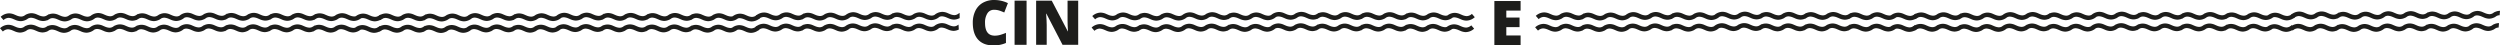
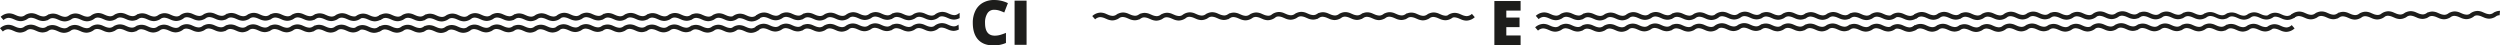
<svg xmlns="http://www.w3.org/2000/svg" width="1239.501" height="22.518" viewBox="0 0 1239.501 22.518">
  <g id="cine-L" transform="translate(-27.444 -17.678)">
    <g id="Grupo_95" data-name="Grupo 95">
      <path id="Trazado_557" data-name="Trazado 557" d="M520.314,22.532a3.765,3.765,0,0,0-3.3,1.73,8.341,8.341,0,0,0-1.185,4.77q0,6.325,4.808,6.325a9.837,9.837,0,0,0,2.817-.406,28.283,28.283,0,0,0,2.743-.972v5A15.129,15.129,0,0,1,520,40.2q-4.961,0-7.6-2.877t-2.645-8.314a13.289,13.289,0,0,1,1.28-5.979,9.176,9.176,0,0,1,3.686-3.964,11.143,11.143,0,0,1,5.658-1.384,15.568,15.568,0,0,1,6.786,1.542l-1.812,4.658a20.886,20.886,0,0,0-2.43-.959A8.489,8.489,0,0,0,520.314,22.532Z" fill="#1d1d1b" />
      <path id="Trazado_558" data-name="Trazado 558" d="M530.472,39.9v-21.9h5.947V39.9Z" fill="#1d1d1b" />
-       <path id="Trazado_559" data-name="Trazado 559" d="M562.012,39.9h-7.761l-8-15.432h-.133q.282,3.641.283,5.56V39.9h-5.244v-21.9h7.731l7.971,15.222h.09q-.208-3.31-.21-5.32v-9.9h5.274V39.9Z" fill="#1d1d1b" />
    </g>
    <g id="Grupo_96" data-name="Grupo 96">
-       <path id="Trazado_560" data-name="Trazado 560" d="M754.284,31.357a6.465,6.465,0,0,1-2.266-.575l-.86-.365a6.865,6.865,0,0,0-2.722-.677,5.715,5.715,0,0,0-1.946.346l-.023-.027c-.024.02-.049.035-.073.055a6.4,6.4,0,0,0-1.62.9,2.985,2.985,0,0,1-.916.143,6.466,6.466,0,0,1-2.266-.575l-.86-.365a6.87,6.87,0,0,0-2.722-.677,5.964,5.964,0,0,0-2.6.63l-.045-.052c-.1.081-.2.146-.294.219a6.351,6.351,0,0,0-.646.42,3.3,3.3,0,0,1-1.67.462,6.458,6.458,0,0,1-2.266-.575l-.86-.365a6.872,6.872,0,0,0-2.722-.677,5.78,5.78,0,0,0-2.172.418l-.083-.1a6.668,6.668,0,0,1-.537.4,6.238,6.238,0,0,0-.614.354,3.19,3.19,0,0,1-1.459.346,6.465,6.465,0,0,1-2.266-.575l-.86-.365a6.865,6.865,0,0,0-2.722-.677,5.969,5.969,0,0,0-2.6.629l-.045-.052c-.1.081-.2.146-.294.22a6.217,6.217,0,0,0-.646.42,3.3,3.3,0,0,1-1.67.462,6.468,6.468,0,0,1-2.266-.576l-.86-.365a6.871,6.871,0,0,0-2.722-.677,5.87,5.87,0,0,0-2.346.5l-.076-.088c-.162.136-.328.255-.495.37-.168.092-.331.187-.494.3a3.272,3.272,0,0,1-1.622.435,6.458,6.458,0,0,1-2.266-.575l-.86-.364a6.863,6.863,0,0,0-2.722-.677,5.974,5.974,0,0,0-2.6.629l-.045-.052c-.1.08-.2.146-.294.219a6.225,6.225,0,0,0-.646.42,3.3,3.3,0,0,1-1.67.462,6.466,6.466,0,0,1-2.266-.575l-.86-.365a6.871,6.871,0,0,0-2.722-.677,5.788,5.788,0,0,0-2.172.418l-.083-.1a6.54,6.54,0,0,1-.537.4,6.239,6.239,0,0,0-.613.354,3.191,3.191,0,0,1-1.46.346,6.459,6.459,0,0,1-2.266-.575l-.86-.364a6.866,6.866,0,0,0-2.722-.677,5.968,5.968,0,0,0-2.6.629l-.045-.052c-.1.08-.2.146-.294.22a6.244,6.244,0,0,0-.646.42,3.3,3.3,0,0,1-1.67.462,6.466,6.466,0,0,1-2.266-.575l-.86-.365a6.865,6.865,0,0,0-2.722-.677,6.21,6.21,0,0,0-3.947,1.5,3.2,3.2,0,0,1-1.48.357,6.464,6.464,0,0,1-2.266-.575l-.86-.365a6.871,6.871,0,0,0-2.722-.677,5.963,5.963,0,0,0-2.6.63l-.045-.052c-.1.081-.2.146-.293.219a6.315,6.315,0,0,0-.647.42,3.3,3.3,0,0,1-1.67.462,6.459,6.459,0,0,1-2.266-.575l-.86-.365a6.871,6.871,0,0,0-2.722-.677,5.782,5.782,0,0,0-2.172.418l-.082-.1a6.686,6.686,0,0,1-.536.4,6.208,6.208,0,0,0-.615.354,3.19,3.19,0,0,1-1.459.346,6.466,6.466,0,0,1-2.266-.575l-.86-.365a6.866,6.866,0,0,0-2.722-.677,5.966,5.966,0,0,0-2.6.629l-.045-.052c-.1.081-.2.146-.294.219a6.265,6.265,0,0,0-.647.42,3.3,3.3,0,0,1-1.67.462,6.465,6.465,0,0,1-2.266-.576l-.86-.365a6.871,6.871,0,0,0-2.722-.677,6.032,6.032,0,0,0-2.819.738l0-.005-.03.022a6.239,6.239,0,0,0-.99.662,3.256,3.256,0,0,1-1.59.418,6.458,6.458,0,0,1-2.266-.575l-.86-.365a6.871,6.871,0,0,0-2.722-.677,5.966,5.966,0,0,0-2.6.629l-.045-.052c-.1.081-.2.146-.293.22a6.261,6.261,0,0,0-.647.42,3.3,3.3,0,0,1-1.67.462,6.459,6.459,0,0,1-2.266-.575l-.86-.364a6.862,6.862,0,0,0-2.722-.677,5.777,5.777,0,0,0-2.172.418l-.082-.1a6.649,6.649,0,0,1-.536.4,6.2,6.2,0,0,0-.615.354,3.189,3.189,0,0,1-1.459.346,6.465,6.465,0,0,1-2.266-.575l-.86-.365A6.871,6.871,0,0,0,584,29.563a5.966,5.966,0,0,0-2.6.629l-.045-.052c-.1.081-.2.146-.294.22a6.225,6.225,0,0,0-.646.42,3.3,3.3,0,0,1-1.67.462,6.458,6.458,0,0,1-2.266-.575l-.86-.364a6.866,6.866,0,0,0-2.722-.677,6.219,6.219,0,0,0-4.23,1.714l1.419,1.62a3.918,3.918,0,0,1,2.613-1.1,6.854,6.854,0,0,1,2.237.577l.86.362a7.1,7.1,0,0,0,2.748.7,6.021,6.021,0,0,0,2.607-.645l.038.043c.074-.064.154-.115.23-.175a6.5,6.5,0,0,0,.824-.533A3.285,3.285,0,0,1,583.8,31.8a6.838,6.838,0,0,1,2.237.577l.86.362a7.1,7.1,0,0,0,2.748.7A5.789,5.789,0,0,0,591.824,33l.077.087c.149-.129.306-.241.462-.352a6.52,6.52,0,0,0,.784-.461,3.2,3.2,0,0,1,1.366-.289,6.851,6.851,0,0,1,2.237.577l.86.362a7.09,7.09,0,0,0,2.748.7,6.019,6.019,0,0,0,2.607-.645l.038.043c.074-.064.154-.115.23-.175a6.5,6.5,0,0,0,.825-.533,3.277,3.277,0,0,1,1.558-.393,6.835,6.835,0,0,1,2.237.577l.86.362a7.1,7.1,0,0,0,2.748.7,6.372,6.372,0,0,0,3.976-1.52,3.245,3.245,0,0,1,1.461-.34,6.838,6.838,0,0,1,2.237.577l.86.362a7.107,7.107,0,0,0,2.748.7,6.027,6.027,0,0,0,2.607-.646l.038.043c.074-.064.154-.115.23-.175a6.458,6.458,0,0,0,.824-.533A3.288,3.288,0,0,1,628,31.646a6.846,6.846,0,0,1,2.237.577l.86.362a7.094,7.094,0,0,0,2.748.7,5.783,5.783,0,0,0,2.179-.434l.076.087a5.771,5.771,0,0,1,.462-.352,6.49,6.49,0,0,0,.785-.461,3.2,3.2,0,0,1,1.366-.288,6.838,6.838,0,0,1,2.237.577l.86.362a7.1,7.1,0,0,0,2.748.7,6.028,6.028,0,0,0,2.607-.646l.038.043c.074-.064.154-.115.229-.175a6.464,6.464,0,0,0,.825-.534,3.284,3.284,0,0,1,1.558-.393,6.835,6.835,0,0,1,2.237.577l.86.362a7.106,7.106,0,0,0,2.748.7,6.378,6.378,0,0,0,4.071-1.592,3.206,3.206,0,0,1,1.359-.286,6.848,6.848,0,0,1,2.237.577l.86.362a7.1,7.1,0,0,0,2.748.7,6.018,6.018,0,0,0,2.607-.645l.038.043c.074-.064.153-.115.229-.175a6.444,6.444,0,0,0,.826-.534,3.282,3.282,0,0,1,1.557-.393,6.851,6.851,0,0,1,2.237.577l.861.362a7.094,7.094,0,0,0,2.748.7,5.784,5.784,0,0,0,2.179-.434l.077.087c.149-.129.305-.241.462-.352a6.5,6.5,0,0,0,.785-.462,3.2,3.2,0,0,1,1.365-.288,6.838,6.838,0,0,1,2.237.577l.86.362a7.1,7.1,0,0,0,2.748.7,6.023,6.023,0,0,0,2.607-.645l.038.043c.074-.064.154-.115.23-.175a6.461,6.461,0,0,0,.825-.533,3.281,3.281,0,0,1,1.558-.393,6.844,6.844,0,0,1,2.237.577l.86.362a7.1,7.1,0,0,0,2.748.7,5.9,5.9,0,0,0,2.353-.52l.07.079c.136-.118.278-.218.42-.32a6.5,6.5,0,0,0,.671-.409,3.266,3.266,0,0,1,1.521-.373,6.835,6.835,0,0,1,2.237.577l.861.362a7.1,7.1,0,0,0,2.748.7,6.03,6.03,0,0,0,2.607-.646l.038.043c.075-.064.154-.115.23-.175a6.476,6.476,0,0,0,.825-.533A3.286,3.286,0,0,1,716,31.646a6.844,6.844,0,0,1,2.237.577l.86.362a7.1,7.1,0,0,0,2.748.7,5.782,5.782,0,0,0,2.18-.434l.076.087c.149-.13.305-.241.461-.352a6.515,6.515,0,0,0,.786-.461,3.2,3.2,0,0,1,1.366-.288,6.836,6.836,0,0,1,2.237.577l.86.362a7.107,7.107,0,0,0,2.748.7,6.028,6.028,0,0,0,2.607-.646l.038.043c.074-.064.154-.115.229-.175a6.529,6.529,0,0,0,.825-.534,3.282,3.282,0,0,1,1.558-.393,6.841,6.841,0,0,1,2.237.577l.86.362a7.108,7.108,0,0,0,2.748.7,5.693,5.693,0,0,0,1.956-.359l.014.016c.014-.012.029-.021.042-.032a6.653,6.653,0,0,0,1.7-.944,3.055,3.055,0,0,1,.871-.125,6.852,6.852,0,0,1,2.237.577l.86.362a7.1,7.1,0,0,0,2.748.7,6.388,6.388,0,0,0,4.232-1.714l-1.421-1.645A3.976,3.976,0,0,1,754.284,31.357Z" fill="#1d1d1b" />
-     </g>
+       </g>
    <g id="Grupo_97" data-name="Grupo 97">
      <path id="Trazado_561" data-name="Trazado 561" d="M754.607,25.669a6.465,6.465,0,0,1-2.266-.575l-.86-.365a6.865,6.865,0,0,0-2.722-.677,5.715,5.715,0,0,0-1.946.346l-.023-.027c-.024.02-.049.035-.073.055a6.4,6.4,0,0,0-1.62.9,2.985,2.985,0,0,1-.916.143,6.466,6.466,0,0,1-2.266-.575l-.86-.365a6.87,6.87,0,0,0-2.722-.677,5.964,5.964,0,0,0-2.6.63l-.045-.052c-.1.081-.2.146-.294.219a6.351,6.351,0,0,0-.646.42,3.3,3.3,0,0,1-1.67.462,6.458,6.458,0,0,1-2.266-.575l-.86-.365a6.872,6.872,0,0,0-2.722-.677,5.779,5.779,0,0,0-2.172.418l-.083-.1a6.659,6.659,0,0,1-.537.4,6.23,6.23,0,0,0-.614.354,3.19,3.19,0,0,1-1.459.346,6.465,6.465,0,0,1-2.266-.575l-.86-.365a6.864,6.864,0,0,0-2.722-.677,5.969,5.969,0,0,0-2.6.629l-.045-.052c-.1.081-.2.146-.294.22a6.225,6.225,0,0,0-.646.42,3.3,3.3,0,0,1-1.67.462,6.468,6.468,0,0,1-2.266-.576l-.86-.365a6.871,6.871,0,0,0-2.722-.677,5.871,5.871,0,0,0-2.346.5l-.076-.088c-.162.136-.328.255-.494.37-.168.092-.331.187-.494.3a3.272,3.272,0,0,1-1.622.435,6.458,6.458,0,0,1-2.266-.575l-.86-.364a6.863,6.863,0,0,0-2.722-.677,5.974,5.974,0,0,0-2.6.629l-.045-.052c-.1.08-.2.146-.294.219a6.225,6.225,0,0,0-.646.42,3.3,3.3,0,0,1-1.67.462,6.466,6.466,0,0,1-2.266-.575l-.86-.365a6.871,6.871,0,0,0-2.722-.677,5.788,5.788,0,0,0-2.172.418l-.083-.1a6.529,6.529,0,0,1-.537.4,6.223,6.223,0,0,0-.613.354,3.191,3.191,0,0,1-1.46.346A6.459,6.459,0,0,1,676.3,24.6l-.86-.364a6.866,6.866,0,0,0-2.722-.677,5.968,5.968,0,0,0-2.6.629l-.045-.052c-.1.08-.2.146-.294.22a6.236,6.236,0,0,0-.646.42,3.3,3.3,0,0,1-1.67.462,6.466,6.466,0,0,1-2.266-.575l-.86-.365a6.865,6.865,0,0,0-2.722-.677,6.21,6.21,0,0,0-3.947,1.5,3.2,3.2,0,0,1-1.48.357,6.465,6.465,0,0,1-2.266-.575l-.86-.365a6.871,6.871,0,0,0-2.722-.677,5.963,5.963,0,0,0-2.6.63l-.045-.052c-.1.081-.2.146-.293.219a6.321,6.321,0,0,0-.647.42,3.3,3.3,0,0,1-1.67.462,6.459,6.459,0,0,1-2.266-.575l-.86-.365a6.871,6.871,0,0,0-2.722-.677,5.782,5.782,0,0,0-2.172.418l-.082-.1c-.176.148-.356.279-.536.4a6.2,6.2,0,0,0-.615.354,3.19,3.19,0,0,1-1.459.346,6.466,6.466,0,0,1-2.266-.575l-.86-.365a6.866,6.866,0,0,0-2.722-.677,5.966,5.966,0,0,0-2.6.629l-.045-.052c-.1.081-.2.146-.294.219a6.278,6.278,0,0,0-.647.42,3.3,3.3,0,0,1-1.67.462A6.466,6.466,0,0,1,621,24.83l-.86-.365a6.871,6.871,0,0,0-2.722-.677,6.031,6.031,0,0,0-2.819.738l0-.005c-.01.008-.02.014-.029.022a6.245,6.245,0,0,0-.99.662,3.256,3.256,0,0,1-1.59.418,6.458,6.458,0,0,1-2.266-.575l-.86-.365a6.871,6.871,0,0,0-2.722-.677,5.966,5.966,0,0,0-2.6.629l-.045-.052c-.1.081-.2.146-.293.22a6.268,6.268,0,0,0-.647.42,3.3,3.3,0,0,1-1.67.462,6.459,6.459,0,0,1-2.266-.575l-.86-.364a6.862,6.862,0,0,0-2.722-.677,5.777,5.777,0,0,0-2.172.418l-.082-.1a6.658,6.658,0,0,1-.536.4,6.2,6.2,0,0,0-.615.354,3.189,3.189,0,0,1-1.459.346,6.466,6.466,0,0,1-2.266-.575l-.86-.365a6.871,6.871,0,0,0-2.722-.677,5.966,5.966,0,0,0-2.6.629l-.045-.052c-.1.081-.2.146-.294.22a6.225,6.225,0,0,0-.646.42,3.3,3.3,0,0,1-1.67.462,6.457,6.457,0,0,1-2.266-.575l-.86-.364a6.866,6.866,0,0,0-2.722-.677,6.219,6.219,0,0,0-4.23,1.714l1.419,1.62a3.918,3.918,0,0,1,2.613-1.1,6.855,6.855,0,0,1,2.237.577l.86.362a7.1,7.1,0,0,0,2.748.7,6.021,6.021,0,0,0,2.607-.645l.038.043c.074-.065.154-.115.23-.175a6.491,6.491,0,0,0,.824-.533,3.285,3.285,0,0,1,1.558-.393,6.838,6.838,0,0,1,2.237.577l.86.362a7.1,7.1,0,0,0,2.748.7,5.789,5.789,0,0,0,2.179-.434l.077.087c.149-.129.306-.241.462-.352a6.51,6.51,0,0,0,.784-.461,3.2,3.2,0,0,1,1.366-.289,6.849,6.849,0,0,1,2.237.577l.86.362a7.091,7.091,0,0,0,2.748.7,6.019,6.019,0,0,0,2.607-.645l.038.043c.074-.065.154-.115.23-.175a6.494,6.494,0,0,0,.825-.533,3.277,3.277,0,0,1,1.558-.393,6.835,6.835,0,0,1,2.237.577l.86.362a7.1,7.1,0,0,0,2.748.7,6.372,6.372,0,0,0,3.976-1.52,3.245,3.245,0,0,1,1.461-.34,6.838,6.838,0,0,1,2.237.577l.86.362a7.107,7.107,0,0,0,2.748.7,6.027,6.027,0,0,0,2.607-.646l.038.043c.074-.064.154-.115.23-.175a6.458,6.458,0,0,0,.824-.533,3.288,3.288,0,0,1,1.558-.393,6.847,6.847,0,0,1,2.237.577l.86.362a7.094,7.094,0,0,0,2.748.7,5.782,5.782,0,0,0,2.179-.434l.076.087a5.759,5.759,0,0,1,.461-.352,6.5,6.5,0,0,0,.785-.462,3.2,3.2,0,0,1,1.366-.288,6.838,6.838,0,0,1,2.237.577l.86.362a7.1,7.1,0,0,0,2.748.7,6.029,6.029,0,0,0,2.607-.646l.038.043c.074-.064.154-.115.229-.175a6.468,6.468,0,0,0,.825-.534,3.284,3.284,0,0,1,1.558-.393,6.835,6.835,0,0,1,2.237.577l.86.362a7.107,7.107,0,0,0,2.748.7,6.379,6.379,0,0,0,4.071-1.592,3.206,3.206,0,0,1,1.359-.286,6.848,6.848,0,0,1,2.237.577l.86.362a7.1,7.1,0,0,0,2.748.7,6.018,6.018,0,0,0,2.607-.645l.038.043c.074-.064.153-.115.229-.175a6.448,6.448,0,0,0,.826-.534,3.282,3.282,0,0,1,1.557-.393,6.85,6.85,0,0,1,2.237.577l.861.362a7.094,7.094,0,0,0,2.748.7A5.785,5.785,0,0,0,680.542,27l.077.087c.149-.129.3-.241.461-.352a6.5,6.5,0,0,0,.785-.462,3.2,3.2,0,0,1,1.365-.288,6.839,6.839,0,0,1,2.237.577l.86.362a7.1,7.1,0,0,0,2.748.7,6.024,6.024,0,0,0,2.607-.645l.038.043c.074-.064.154-.115.23-.175a6.471,6.471,0,0,0,.825-.533,3.28,3.28,0,0,1,1.558-.393,6.844,6.844,0,0,1,2.237.577l.86.362a7.094,7.094,0,0,0,2.748.7,5.9,5.9,0,0,0,2.353-.52l.07.079c.136-.118.278-.218.42-.32a6.529,6.529,0,0,0,.671-.408,3.266,3.266,0,0,1,1.521-.373,6.835,6.835,0,0,1,2.237.577l.861.362a7.1,7.1,0,0,0,2.748.7,6.03,6.03,0,0,0,2.607-.646l.038.043c.075-.064.154-.115.23-.175a6.48,6.48,0,0,0,.825-.533,3.286,3.286,0,0,1,1.558-.393,6.844,6.844,0,0,1,2.237.577l.86.362a7.1,7.1,0,0,0,2.748.7,5.782,5.782,0,0,0,2.18-.434l.076.087c.149-.13.305-.241.461-.352a6.5,6.5,0,0,0,.785-.462,3.2,3.2,0,0,1,1.366-.288,6.836,6.836,0,0,1,2.237.577l.86.362a7.106,7.106,0,0,0,2.748.7,6.029,6.029,0,0,0,2.607-.646l.038.043c.074-.065.154-.115.229-.175a6.529,6.529,0,0,0,.825-.534,3.282,3.282,0,0,1,1.558-.393,6.841,6.841,0,0,1,2.237.577l.86.362a7.108,7.108,0,0,0,2.748.7,5.693,5.693,0,0,0,1.956-.359l.014.016c.014-.012.029-.021.042-.032a6.654,6.654,0,0,0,1.7-.944,3.054,3.054,0,0,1,.871-.125,6.852,6.852,0,0,1,2.237.577l.86.362a7.1,7.1,0,0,0,2.748.7,6.388,6.388,0,0,0,4.232-1.714l-1.421-1.645A3.973,3.973,0,0,1,754.607,25.669Z" fill="#1d1d1b" />
    </g>
    <g id="Grupo_98" data-name="Grupo 98">
      <path id="Trazado_562" data-name="Trazado 562" d="M781.358,40.082H768.353v-21.9h13.005v4.748h-7.085v3.449h6.56v4.748h-6.56v4.135h7.085Z" fill="#1d1d1b" />
    </g>
    <path id="Trazado_563" data-name="Trazado 563" d="M502.689,29.872a6.23,6.23,0,0,0-.646.42,3.3,3.3,0,0,1-1.67.462,6.466,6.466,0,0,1-2.266-.575l-.86-.365a6.864,6.864,0,0,0-2.722-.677,6.21,6.21,0,0,0-3.947,1.5,3.2,3.2,0,0,1-1.48.357,6.465,6.465,0,0,1-2.266-.575l-.86-.365a6.871,6.871,0,0,0-2.722-.677,5.962,5.962,0,0,0-2.6.63l-.045-.052c-.1.081-.2.146-.293.219a6.311,6.311,0,0,0-.647.42,3.3,3.3,0,0,1-1.67.462,6.459,6.459,0,0,1-2.266-.575l-.86-.365a6.871,6.871,0,0,0-2.722-.677,5.782,5.782,0,0,0-2.172.418l-.082-.1c-.176.148-.356.279-.536.4a6.2,6.2,0,0,0-.615.354,3.19,3.19,0,0,1-1.459.346,6.466,6.466,0,0,1-2.266-.575l-.86-.365a6.866,6.866,0,0,0-2.722-.677,5.967,5.967,0,0,0-2.6.629l-.045-.052c-.1.081-.2.146-.294.219a6.282,6.282,0,0,0-.647.42,3.3,3.3,0,0,1-1.67.462,6.465,6.465,0,0,1-2.266-.576l-.86-.365a6.871,6.871,0,0,0-2.722-.677,6.032,6.032,0,0,0-2.819.738l0-.005c-.01.008-.02.014-.03.022a6.239,6.239,0,0,0-.99.662,3.256,3.256,0,0,1-1.59.418,6.458,6.458,0,0,1-2.266-.575l-.86-.365a6.871,6.871,0,0,0-2.722-.677,5.966,5.966,0,0,0-2.6.629L436.4,30.1c-.1.081-.2.146-.293.22a6.258,6.258,0,0,0-.647.42,3.3,3.3,0,0,1-1.67.462,6.459,6.459,0,0,1-2.266-.575l-.86-.364a6.862,6.862,0,0,0-2.722-.677,5.777,5.777,0,0,0-2.172.418l-.082-.1a6.633,6.633,0,0,1-.536.4,6.213,6.213,0,0,0-.615.354,3.189,3.189,0,0,1-1.459.346,6.466,6.466,0,0,1-2.266-.575l-.86-.365a6.871,6.871,0,0,0-2.722-.677,5.967,5.967,0,0,0-2.6.629l-.045-.052c-.1.081-.2.146-.294.22a6.221,6.221,0,0,0-.646.42,3.3,3.3,0,0,1-1.67.462,6.457,6.457,0,0,1-2.266-.575l-.86-.364a6.866,6.866,0,0,0-2.722-.677,6.22,6.22,0,0,0-4.23,1.714l1.419,1.62a3.918,3.918,0,0,1,2.613-1.1,6.855,6.855,0,0,1,2.237.577l.86.362a7.1,7.1,0,0,0,2.748.7,6.021,6.021,0,0,0,2.608-.645l.038.043c.074-.064.154-.115.23-.175a6.5,6.5,0,0,0,.824-.533,3.285,3.285,0,0,1,1.558-.393,6.839,6.839,0,0,1,2.237.577l.86.362a7.1,7.1,0,0,0,2.748.7,5.789,5.789,0,0,0,2.179-.434l.077.087c.149-.129.306-.241.462-.352a6.505,6.505,0,0,0,.784-.461,3.2,3.2,0,0,1,1.366-.289,6.851,6.851,0,0,1,2.237.577l.86.362a7.091,7.091,0,0,0,2.748.7,6.019,6.019,0,0,0,2.608-.645l.038.043c.074-.064.154-.115.23-.175a6.5,6.5,0,0,0,.825-.533,3.277,3.277,0,0,1,1.558-.393,6.836,6.836,0,0,1,2.237.577l.86.362a7.1,7.1,0,0,0,2.748.7,6.372,6.372,0,0,0,3.976-1.52,3.245,3.245,0,0,1,1.461-.34,6.839,6.839,0,0,1,2.237.577l.86.362a7.107,7.107,0,0,0,2.748.7,6.028,6.028,0,0,0,2.608-.646l.038.043c.074-.064.154-.115.23-.175a6.466,6.466,0,0,0,.824-.533,3.288,3.288,0,0,1,1.558-.393,6.847,6.847,0,0,1,2.237.577l.86.362a7.094,7.094,0,0,0,2.748.7,5.782,5.782,0,0,0,2.179-.434l.076.087a5.738,5.738,0,0,1,.462-.352,6.5,6.5,0,0,0,.785-.462,3.2,3.2,0,0,1,1.366-.288,6.839,6.839,0,0,1,2.237.577l.86.362a7.1,7.1,0,0,0,2.748.7,6.029,6.029,0,0,0,2.608-.646l.038.043c.074-.064.154-.115.229-.175a6.475,6.475,0,0,0,.825-.534,3.284,3.284,0,0,1,1.558-.393,6.836,6.836,0,0,1,2.237.577l.86.362a7.107,7.107,0,0,0,2.748.7,6.378,6.378,0,0,0,4.071-1.592,3.206,3.206,0,0,1,1.359-.286,6.848,6.848,0,0,1,2.237.577l.86.362a7.1,7.1,0,0,0,2.748.7,6.018,6.018,0,0,0,2.608-.645l.038.043" fill="#1d1d1b" />
    <g id="Grupo_103" data-name="Grupo 103">
      <g id="Grupo_99" data-name="Grupo 99">
        <path id="Trazado_564" data-name="Trazado 564" d="M213.064,31.725a6.466,6.466,0,0,1-2.266-.575l-.86-.365a6.864,6.864,0,0,0-2.722-.677,5.715,5.715,0,0,0-1.946.346l-.023-.027c-.024.02-.049.035-.073.055a6.408,6.408,0,0,0-1.621.9,2.985,2.985,0,0,1-.916.143,6.466,6.466,0,0,1-2.266-.575l-.86-.365a6.869,6.869,0,0,0-2.722-.677,5.962,5.962,0,0,0-2.6.63l-.045-.052c-.1.081-.2.146-.294.219a6.336,6.336,0,0,0-.646.42,3.3,3.3,0,0,1-1.67.462,6.458,6.458,0,0,1-2.266-.575l-.86-.365a6.872,6.872,0,0,0-2.722-.677,5.78,5.78,0,0,0-2.172.418l-.083-.1a6.679,6.679,0,0,1-.537.4,6.226,6.226,0,0,0-.614.354,3.19,3.19,0,0,1-1.459.346,6.465,6.465,0,0,1-2.266-.575l-.86-.365a6.864,6.864,0,0,0-2.722-.677,5.969,5.969,0,0,0-2.6.629l-.045-.052c-.1.081-.2.146-.294.22a6.207,6.207,0,0,0-.646.42,3.3,3.3,0,0,1-1.67.462,6.468,6.468,0,0,1-2.266-.576l-.86-.365a6.871,6.871,0,0,0-2.722-.677,5.871,5.871,0,0,0-2.346.5l-.076-.088c-.162.136-.328.255-.495.37-.168.092-.331.187-.494.3a3.272,3.272,0,0,1-1.622.435,6.458,6.458,0,0,1-2.266-.575l-.86-.364a6.863,6.863,0,0,0-2.722-.677,5.974,5.974,0,0,0-2.6.629l-.045-.052c-.1.08-.2.146-.294.219a6.207,6.207,0,0,0-.646.42,3.3,3.3,0,0,1-1.67.462,6.466,6.466,0,0,1-2.266-.575l-.86-.365a6.871,6.871,0,0,0-2.722-.677,5.788,5.788,0,0,0-2.173.418l-.083-.1a6.54,6.54,0,0,1-.537.4,6.221,6.221,0,0,0-.613.354,3.191,3.191,0,0,1-1.46.346,6.459,6.459,0,0,1-2.266-.575l-.86-.364a6.866,6.866,0,0,0-2.722-.677,5.968,5.968,0,0,0-2.6.629l-.045-.052c-.1.08-.2.146-.294.22a6.231,6.231,0,0,0-.646.42,3.3,3.3,0,0,1-1.67.462,6.466,6.466,0,0,1-2.266-.575l-.86-.365a6.864,6.864,0,0,0-2.722-.677,6.21,6.21,0,0,0-3.947,1.5,3.2,3.2,0,0,1-1.48.357,6.465,6.465,0,0,1-2.266-.575l-.86-.365a6.871,6.871,0,0,0-2.722-.677,5.962,5.962,0,0,0-2.6.63l-.045-.052c-.1.081-.2.146-.293.219a6.308,6.308,0,0,0-.647.42,3.3,3.3,0,0,1-1.67.462,6.459,6.459,0,0,1-2.266-.575l-.86-.365a6.871,6.871,0,0,0-2.722-.677,5.783,5.783,0,0,0-2.173.418l-.082-.1c-.176.148-.356.279-.536.4a6.212,6.212,0,0,0-.615.354,3.191,3.191,0,0,1-1.459.346,6.466,6.466,0,0,1-2.266-.575l-.86-.365a6.866,6.866,0,0,0-2.722-.677,5.967,5.967,0,0,0-2.6.629l-.045-.052c-.1.081-.2.146-.294.219a6.28,6.28,0,0,0-.647.42,3.3,3.3,0,0,1-1.67.462,6.465,6.465,0,0,1-2.266-.576l-.86-.365a6.871,6.871,0,0,0-2.722-.677,6.032,6.032,0,0,0-2.819.738l0-.005c-.01.008-.02.014-.03.022a6.239,6.239,0,0,0-.99.662,3.256,3.256,0,0,1-1.59.418,6.458,6.458,0,0,1-2.266-.575l-.86-.365a6.871,6.871,0,0,0-2.722-.677,5.966,5.966,0,0,0-2.6.629l-.045-.052c-.1.081-.2.146-.293.22a6.256,6.256,0,0,0-.647.42,3.3,3.3,0,0,1-1.67.462,6.459,6.459,0,0,1-2.266-.575l-.86-.364a6.862,6.862,0,0,0-2.722-.677,5.777,5.777,0,0,0-2.173.418l-.082-.1a6.649,6.649,0,0,1-.536.4,6.213,6.213,0,0,0-.615.354,3.189,3.189,0,0,1-1.459.346,6.466,6.466,0,0,1-2.266-.575l-.86-.365a6.871,6.871,0,0,0-2.722-.677,5.967,5.967,0,0,0-2.6.629l-.045-.052c-.1.081-.2.146-.294.22a6.208,6.208,0,0,0-.646.42,3.3,3.3,0,0,1-1.67.462,6.457,6.457,0,0,1-2.266-.575l-.86-.364a6.865,6.865,0,0,0-2.722-.677,6.22,6.22,0,0,0-4.23,1.714l1.419,1.62a3.918,3.918,0,0,1,2.613-1.1,6.856,6.856,0,0,1,2.237.577l.86.362a7.1,7.1,0,0,0,2.748.7,6.021,6.021,0,0,0,2.607-.645l.038.043c.074-.064.153-.115.23-.175a6.5,6.5,0,0,0,.824-.533,3.285,3.285,0,0,1,1.558-.393,6.839,6.839,0,0,1,2.237.577l.86.362a7.1,7.1,0,0,0,2.748.7,5.789,5.789,0,0,0,2.179-.434l.077.087c.149-.129.306-.241.462-.352a6.507,6.507,0,0,0,.784-.461,3.2,3.2,0,0,1,1.366-.289,6.851,6.851,0,0,1,2.237.577l.86.362a7.091,7.091,0,0,0,2.748.7,6.019,6.019,0,0,0,2.607-.645l.038.043c.074-.064.153-.115.23-.175a6.5,6.5,0,0,0,.825-.533,3.277,3.277,0,0,1,1.558-.393,6.836,6.836,0,0,1,2.237.577l.86.362a7.1,7.1,0,0,0,2.748.7,6.372,6.372,0,0,0,3.976-1.52,3.245,3.245,0,0,1,1.461-.34,6.84,6.84,0,0,1,2.237.577l.86.362a7.107,7.107,0,0,0,2.748.7,6.027,6.027,0,0,0,2.607-.646l.038.043c.074-.064.154-.115.23-.175a6.466,6.466,0,0,0,.824-.533,3.288,3.288,0,0,1,1.558-.393,6.847,6.847,0,0,1,2.237.577l.86.362a7.094,7.094,0,0,0,2.748.7,5.782,5.782,0,0,0,2.179-.434l.076.087a5.757,5.757,0,0,1,.462-.352,6.5,6.5,0,0,0,.785-.461,3.2,3.2,0,0,1,1.366-.288,6.839,6.839,0,0,1,2.237.577l.86.362a7.1,7.1,0,0,0,2.748.7,6.029,6.029,0,0,0,2.607-.646l.038.043c.074-.064.154-.115.229-.175a6.466,6.466,0,0,0,.825-.534,3.284,3.284,0,0,1,1.558-.393,6.836,6.836,0,0,1,2.237.577l.86.362a7.107,7.107,0,0,0,2.748.7,6.378,6.378,0,0,0,4.071-1.592,3.206,3.206,0,0,1,1.359-.286,6.848,6.848,0,0,1,2.237.577l.86.362a7.1,7.1,0,0,0,2.748.7,6.018,6.018,0,0,0,2.607-.645l.038.043c.074-.064.153-.115.229-.175a6.446,6.446,0,0,0,.826-.534,3.282,3.282,0,0,1,1.557-.393,6.851,6.851,0,0,1,2.237.577l.861.362a7.094,7.094,0,0,0,2.748.7A5.785,5.785,0,0,0,139,33.054l.077.087c.149-.129.3-.241.462-.352a6.5,6.5,0,0,0,.785-.461,3.2,3.2,0,0,1,1.365-.288,6.839,6.839,0,0,1,2.237.577l.86.362a7.1,7.1,0,0,0,2.748.7,6.024,6.024,0,0,0,2.607-.645l.038.043c.074-.064.154-.115.23-.175a6.462,6.462,0,0,0,.825-.533,3.28,3.28,0,0,1,1.558-.393,6.845,6.845,0,0,1,2.237.577l.86.362a7.094,7.094,0,0,0,2.748.7,5.9,5.9,0,0,0,2.353-.52l.07.079c.136-.118.278-.218.42-.32a6.508,6.508,0,0,0,.671-.409,3.266,3.266,0,0,1,1.521-.373,6.836,6.836,0,0,1,2.237.577l.861.362a7.1,7.1,0,0,0,2.748.7,6.03,6.03,0,0,0,2.607-.646l.038.043c.075-.064.154-.115.23-.175a6.486,6.486,0,0,0,.825-.533,3.286,3.286,0,0,1,1.558-.393,6.845,6.845,0,0,1,2.237.577l.86.362a7.1,7.1,0,0,0,2.748.7,5.782,5.782,0,0,0,2.18-.434l.076.087c.149-.13.305-.241.461-.352a6.5,6.5,0,0,0,.785-.461,3.2,3.2,0,0,1,1.366-.288,6.838,6.838,0,0,1,2.237.577l.86.362a7.106,7.106,0,0,0,2.748.7,6.028,6.028,0,0,0,2.607-.646l.038.043c.074-.064.154-.115.229-.175a6.533,6.533,0,0,0,.825-.534,3.282,3.282,0,0,1,1.558-.393,6.841,6.841,0,0,1,2.237.577l.86.362a7.108,7.108,0,0,0,2.748.7,5.692,5.692,0,0,0,1.956-.359l.014.016c.014-.012.029-.021.042-.032a6.652,6.652,0,0,0,1.7-.944,3.054,3.054,0,0,1,.871-.125,6.852,6.852,0,0,1,2.237.577l.86.362a7.1,7.1,0,0,0,2.748.7A6.388,6.388,0,0,0,217.1,32.27l-1.421-1.645A3.98,3.98,0,0,1,213.064,31.725Z" fill="#1d1d1b" />
      </g>
      <g id="Grupo_100" data-name="Grupo 100">
        <path id="Trazado_565" data-name="Trazado 565" d="M213.387,26.037a6.465,6.465,0,0,1-2.266-.575l-.86-.365a6.864,6.864,0,0,0-2.722-.677,5.715,5.715,0,0,0-1.946.346l-.023-.027c-.024.02-.049.035-.073.055a6.405,6.405,0,0,0-1.62.9,2.985,2.985,0,0,1-.916.143,6.466,6.466,0,0,1-2.266-.575l-.86-.365a6.869,6.869,0,0,0-2.722-.677,5.964,5.964,0,0,0-2.6.63l-.045-.052c-.1.081-.2.146-.294.219a6.336,6.336,0,0,0-.646.42,3.3,3.3,0,0,1-1.67.462,6.458,6.458,0,0,1-2.266-.575l-.86-.365a6.872,6.872,0,0,0-2.722-.677,5.78,5.78,0,0,0-2.172.418l-.083-.1a6.679,6.679,0,0,1-.537.4,6.226,6.226,0,0,0-.614.354,3.19,3.19,0,0,1-1.459.346,6.465,6.465,0,0,1-2.266-.575l-.86-.365a6.864,6.864,0,0,0-2.722-.677,5.97,5.97,0,0,0-2.6.629l-.045-.052c-.1.081-.2.146-.294.22a6.207,6.207,0,0,0-.646.42,3.3,3.3,0,0,1-1.67.462,6.468,6.468,0,0,1-2.266-.576l-.86-.365a6.871,6.871,0,0,0-2.722-.677,5.871,5.871,0,0,0-2.346.5l-.076-.088c-.162.136-.328.255-.495.37-.168.092-.331.187-.494.3a3.272,3.272,0,0,1-1.622.435,6.458,6.458,0,0,1-2.266-.575l-.86-.364a6.863,6.863,0,0,0-2.722-.677,5.974,5.974,0,0,0-2.6.629l-.045-.052c-.1.08-.2.146-.294.219a6.207,6.207,0,0,0-.646.42,3.3,3.3,0,0,1-1.67.462,6.466,6.466,0,0,1-2.266-.575l-.86-.365a6.871,6.871,0,0,0-2.722-.677,5.788,5.788,0,0,0-2.173.418l-.083-.1a6.54,6.54,0,0,1-.537.4,6.221,6.221,0,0,0-.613.354,3.191,3.191,0,0,1-1.46.346,6.459,6.459,0,0,1-2.266-.575l-.86-.364a6.866,6.866,0,0,0-2.722-.677,5.968,5.968,0,0,0-2.6.629l-.045-.052c-.1.08-.2.146-.294.22a6.23,6.23,0,0,0-.646.42,3.3,3.3,0,0,1-1.67.462,6.466,6.466,0,0,1-2.266-.575l-.86-.365a6.864,6.864,0,0,0-2.722-.677,6.21,6.21,0,0,0-3.947,1.5,3.2,3.2,0,0,1-1.48.357,6.465,6.465,0,0,1-2.266-.575l-.86-.365a6.871,6.871,0,0,0-2.722-.677,5.963,5.963,0,0,0-2.6.63l-.045-.052c-.1.081-.2.146-.293.219a6.308,6.308,0,0,0-.647.42,3.3,3.3,0,0,1-1.67.462,6.459,6.459,0,0,1-2.266-.575l-.86-.365a6.871,6.871,0,0,0-2.722-.677,5.783,5.783,0,0,0-2.173.418l-.082-.1c-.176.148-.356.279-.536.4a6.212,6.212,0,0,0-.615.354,3.191,3.191,0,0,1-1.459.346,6.466,6.466,0,0,1-2.266-.575l-.86-.365a6.866,6.866,0,0,0-2.722-.677,5.967,5.967,0,0,0-2.6.629l-.045-.052c-.1.081-.2.146-.294.219a6.28,6.28,0,0,0-.647.42,3.3,3.3,0,0,1-1.67.462,6.465,6.465,0,0,1-2.266-.576l-.861-.366a6.871,6.871,0,0,0-2.722-.677,6.032,6.032,0,0,0-2.819.738l0-.005c-.01.008-.02.014-.03.022a6.239,6.239,0,0,0-.99.662,3.256,3.256,0,0,1-1.59.418,6.458,6.458,0,0,1-2.266-.575l-.86-.365a6.871,6.871,0,0,0-2.722-.677,5.966,5.966,0,0,0-2.6.629l-.045-.052c-.1.081-.2.146-.293.22a6.256,6.256,0,0,0-.647.42,3.3,3.3,0,0,1-1.67.462,6.459,6.459,0,0,1-2.266-.575l-.86-.364a6.862,6.862,0,0,0-2.722-.677,5.777,5.777,0,0,0-2.173.418l-.082-.1a6.649,6.649,0,0,1-.536.4,6.213,6.213,0,0,0-.615.354,3.189,3.189,0,0,1-1.459.346,6.466,6.466,0,0,1-2.266-.575l-.86-.365a6.871,6.871,0,0,0-2.722-.677,5.967,5.967,0,0,0-2.6.629l-.045-.052c-.1.081-.2.146-.294.22a6.208,6.208,0,0,0-.646.42,3.3,3.3,0,0,1-1.67.462,6.457,6.457,0,0,1-2.266-.575l-.86-.364A6.865,6.865,0,0,0,32,24.3a6.22,6.22,0,0,0-4.23,1.714l1.419,1.62a3.918,3.918,0,0,1,2.613-1.1,6.855,6.855,0,0,1,2.237.577l.86.362a7.1,7.1,0,0,0,2.748.7,6.021,6.021,0,0,0,2.607-.645l.038.043c.074-.065.153-.115.23-.175a6.5,6.5,0,0,0,.824-.533,3.285,3.285,0,0,1,1.558-.393,6.839,6.839,0,0,1,2.237.577l.86.362a7.1,7.1,0,0,0,2.748.7,5.789,5.789,0,0,0,2.179-.434l.077.087c.149-.129.306-.241.462-.352a6.507,6.507,0,0,0,.784-.461,3.2,3.2,0,0,1,1.366-.289,6.851,6.851,0,0,1,2.237.577l.86.362a7.091,7.091,0,0,0,2.748.7,6.019,6.019,0,0,0,2.607-.645l.038.043c.074-.065.153-.115.23-.175A6.5,6.5,0,0,0,63.16,27a3.277,3.277,0,0,1,1.558-.393,6.836,6.836,0,0,1,2.237.577l.86.362a7.1,7.1,0,0,0,2.748.7,6.372,6.372,0,0,0,3.976-1.52A3.245,3.245,0,0,1,76,26.388a6.84,6.84,0,0,1,2.237.577l.86.362a7.107,7.107,0,0,0,2.748.7,6.027,6.027,0,0,0,2.607-.646l.038.043c.074-.064.154-.115.23-.175a6.466,6.466,0,0,0,.824-.533,3.288,3.288,0,0,1,1.558-.393,6.847,6.847,0,0,1,2.237.577l.86.362a7.094,7.094,0,0,0,2.748.7,5.782,5.782,0,0,0,2.179-.434l.076.087a5.757,5.757,0,0,1,.462-.352,6.5,6.5,0,0,0,.785-.462,3.2,3.2,0,0,1,1.366-.288,6.839,6.839,0,0,1,2.237.577l.86.362a7.1,7.1,0,0,0,2.748.7,6.029,6.029,0,0,0,2.607-.646l.038.043c.074-.064.154-.115.229-.175a6.466,6.466,0,0,0,.825-.534,3.284,3.284,0,0,1,1.558-.393,6.836,6.836,0,0,1,2.237.577l.86.362a7.106,7.106,0,0,0,2.748.7,6.379,6.379,0,0,0,4.071-1.592,3.206,3.206,0,0,1,1.359-.286,6.848,6.848,0,0,1,2.237.577l.86.362a7.1,7.1,0,0,0,2.748.7,6.018,6.018,0,0,0,2.608-.645l.038.043c.074-.064.153-.115.229-.175a6.452,6.452,0,0,0,.826-.534,3.281,3.281,0,0,1,1.557-.393,6.851,6.851,0,0,1,2.237.577l.861.362a7.094,7.094,0,0,0,2.748.7,5.785,5.785,0,0,0,2.179-.434l.077.087c.149-.129.3-.241.462-.352a6.5,6.5,0,0,0,.785-.462,3.2,3.2,0,0,1,1.365-.288,6.839,6.839,0,0,1,2.237.577l.86.362a7.1,7.1,0,0,0,2.748.7,6.024,6.024,0,0,0,2.607-.645l.038.043c.074-.064.154-.115.23-.175a6.47,6.47,0,0,0,.825-.533,3.28,3.28,0,0,1,1.558-.393,6.845,6.845,0,0,1,2.237.577l.86.362a7.094,7.094,0,0,0,2.748.7,5.9,5.9,0,0,0,2.353-.52l.07.079c.136-.118.278-.218.42-.32a6.524,6.524,0,0,0,.671-.408,3.266,3.266,0,0,1,1.521-.373,6.835,6.835,0,0,1,2.237.577l.861.362a7.1,7.1,0,0,0,2.748.7,6.03,6.03,0,0,0,2.607-.646l.038.043c.075-.064.154-.115.23-.175a6.486,6.486,0,0,0,.825-.533,3.286,3.286,0,0,1,1.558-.393,6.845,6.845,0,0,1,2.237.577l.86.362a7.1,7.1,0,0,0,2.748.7,5.782,5.782,0,0,0,2.18-.434l.076.087c.149-.13.305-.241.461-.352a6.5,6.5,0,0,0,.785-.462,3.2,3.2,0,0,1,1.366-.288,6.838,6.838,0,0,1,2.237.577l.86.362a7.106,7.106,0,0,0,2.748.7,6.028,6.028,0,0,0,2.607-.646l.038.043c.074-.065.154-.115.229-.175a6.533,6.533,0,0,0,.825-.534,3.282,3.282,0,0,1,1.558-.393,6.841,6.841,0,0,1,2.237.577l.86.362a7.108,7.108,0,0,0,2.748.7,5.692,5.692,0,0,0,1.956-.359l.014.016c.014-.012.029-.021.042-.032a6.652,6.652,0,0,0,1.7-.944,3.054,3.054,0,0,1,.871-.125,6.853,6.853,0,0,1,2.237.577l.86.362a7.1,7.1,0,0,0,2.748.7,6.388,6.388,0,0,0,4.232-1.714L216,24.936A3.973,3.973,0,0,1,213.387,26.037Z" fill="#1d1d1b" />
      </g>
      <g id="Grupo_101" data-name="Grupo 101">
        <path id="Trazado_566" data-name="Trazado 566" d="M399.93,31.756a6.465,6.465,0,0,1-2.266-.575l-.86-.365a6.865,6.865,0,0,0-2.722-.677,5.715,5.715,0,0,0-1.946.346l-.023-.027c-.024.02-.049.035-.073.055a6.406,6.406,0,0,0-1.621.9,2.985,2.985,0,0,1-.916.143,6.466,6.466,0,0,1-2.266-.575l-.86-.365a6.869,6.869,0,0,0-2.722-.677,5.963,5.963,0,0,0-2.6.63l-.045-.052c-.1.081-.2.146-.294.219a6.336,6.336,0,0,0-.646.42,3.3,3.3,0,0,1-1.67.462,6.458,6.458,0,0,1-2.266-.575l-.86-.365A6.872,6.872,0,0,0,372.551,30a5.78,5.78,0,0,0-2.172.418l-.083-.1a6.663,6.663,0,0,1-.537.4,6.228,6.228,0,0,0-.614.354,3.19,3.19,0,0,1-1.459.346,6.465,6.465,0,0,1-2.266-.575l-.86-.365a6.865,6.865,0,0,0-2.722-.677,5.968,5.968,0,0,0-2.6.629l-.045-.052c-.1.081-.2.146-.294.22a6.221,6.221,0,0,0-.646.42,3.3,3.3,0,0,1-1.67.462,6.468,6.468,0,0,1-2.266-.576l-.86-.365a6.871,6.871,0,0,0-2.722-.677,5.871,5.871,0,0,0-2.346.5l-.076-.088c-.162.136-.328.255-.495.37-.168.092-.331.187-.494.3a3.272,3.272,0,0,1-1.622.435,6.458,6.458,0,0,1-2.266-.575l-.86-.364a6.863,6.863,0,0,0-2.722-.677,5.974,5.974,0,0,0-2.6.629l-.045-.052c-.1.08-.2.146-.294.219a6.21,6.21,0,0,0-.646.42,3.3,3.3,0,0,1-1.67.462,6.466,6.466,0,0,1-2.266-.575l-.86-.365a6.871,6.871,0,0,0-2.722-.677,5.788,5.788,0,0,0-2.172.418l-.083-.1a6.524,6.524,0,0,1-.537.4,6.232,6.232,0,0,0-.613.354,3.191,3.191,0,0,1-1.46.346,6.459,6.459,0,0,1-2.266-.575l-.86-.364a6.866,6.866,0,0,0-2.722-.677,5.97,5.97,0,0,0-2.6.629l-.045-.052c-.1.08-.2.146-.294.22a6.228,6.228,0,0,0-.646.42,3.3,3.3,0,0,1-1.67.462,6.466,6.466,0,0,1-2.266-.575l-.86-.365a6.864,6.864,0,0,0-2.722-.677,6.21,6.21,0,0,0-3.947,1.5,3.2,3.2,0,0,1-1.48.357,6.465,6.465,0,0,1-2.266-.575l-.86-.365a6.871,6.871,0,0,0-2.722-.677,5.962,5.962,0,0,0-2.6.63l-.045-.052c-.1.081-.2.146-.293.219a6.311,6.311,0,0,0-.647.42,3.3,3.3,0,0,1-1.67.462,6.459,6.459,0,0,1-2.266-.575l-.86-.365A6.871,6.871,0,0,0,284.557,30a5.782,5.782,0,0,0-2.172.418l-.082-.1c-.176.148-.356.279-.536.4a6.213,6.213,0,0,0-.615.354,3.19,3.19,0,0,1-1.459.346,6.466,6.466,0,0,1-2.266-.575l-.86-.365a6.866,6.866,0,0,0-2.722-.677,5.966,5.966,0,0,0-2.6.629l-.045-.052c-.1.081-.2.146-.294.219a6.272,6.272,0,0,0-.647.42,3.3,3.3,0,0,1-1.67.462,6.465,6.465,0,0,1-2.266-.576l-.86-.365a6.871,6.871,0,0,0-2.722-.677,6.032,6.032,0,0,0-2.819.738l0-.005c-.01.008-.02.014-.03.022a6.244,6.244,0,0,0-.99.662,3.256,3.256,0,0,1-1.59.418,6.458,6.458,0,0,1-2.266-.575l-.86-.365a6.871,6.871,0,0,0-2.722-.677,5.967,5.967,0,0,0-2.6.629l-.045-.052c-.1.081-.2.146-.293.22a6.254,6.254,0,0,0-.647.42,3.3,3.3,0,0,1-1.67.462,6.459,6.459,0,0,1-2.266-.575l-.86-.364a6.862,6.862,0,0,0-2.722-.677,5.777,5.777,0,0,0-2.173.418l-.082-.1a6.649,6.649,0,0,1-.536.4,6.215,6.215,0,0,0-.615.354,3.189,3.189,0,0,1-1.459.346A6.466,6.466,0,0,1,233.225,31l-.86-.365a6.871,6.871,0,0,0-2.722-.677,5.966,5.966,0,0,0-2.6.629L227,30.539c-.1.081-.2.146-.294.22a6.207,6.207,0,0,0-.646.42,3.3,3.3,0,0,1-1.67.462,6.457,6.457,0,0,1-2.266-.575l-.86-.364a6.865,6.865,0,0,0-2.722-.677,6.22,6.22,0,0,0-4.23,1.714l1.419,1.62a3.918,3.918,0,0,1,2.613-1.1,6.855,6.855,0,0,1,2.237.577l.86.362a7.1,7.1,0,0,0,2.748.7,6.021,6.021,0,0,0,2.607-.645l.038.043c.074-.064.154-.115.23-.175a6.5,6.5,0,0,0,.824-.533,3.285,3.285,0,0,1,1.558-.393,6.839,6.839,0,0,1,2.237.577l.86.362a7.1,7.1,0,0,0,2.748.7,5.789,5.789,0,0,0,2.179-.434l.077.087c.149-.129.306-.241.462-.352a6.506,6.506,0,0,0,.784-.461,3.2,3.2,0,0,1,1.366-.289,6.851,6.851,0,0,1,2.237.577l.86.362a7.091,7.091,0,0,0,2.748.7,6.019,6.019,0,0,0,2.607-.645l.038.043c.074-.064.154-.115.23-.175a6.5,6.5,0,0,0,.825-.533,3.277,3.277,0,0,1,1.558-.393,6.836,6.836,0,0,1,2.237.577l.86.362a7.1,7.1,0,0,0,2.748.7,6.372,6.372,0,0,0,3.976-1.52,3.245,3.245,0,0,1,1.461-.34,6.84,6.84,0,0,1,2.237.577l.86.362a7.107,7.107,0,0,0,2.748.7A6.028,6.028,0,0,0,271,33.1l.038.043c.074-.064.154-.115.23-.175a6.466,6.466,0,0,0,.824-.533,3.288,3.288,0,0,1,1.558-.393,6.847,6.847,0,0,1,2.237.577l.86.362a7.1,7.1,0,0,0,2.748.7,5.782,5.782,0,0,0,2.179-.434l.076.087a5.754,5.754,0,0,1,.462-.352,6.5,6.5,0,0,0,.785-.461,3.2,3.2,0,0,1,1.366-.288,6.839,6.839,0,0,1,2.237.577l.86.362a7.1,7.1,0,0,0,2.748.7,6.029,6.029,0,0,0,2.608-.646l.038.043c.074-.064.154-.115.229-.175a6.466,6.466,0,0,0,.825-.534,3.284,3.284,0,0,1,1.558-.393,6.836,6.836,0,0,1,2.237.577l.86.362a7.107,7.107,0,0,0,2.748.7,6.378,6.378,0,0,0,4.071-1.592,3.206,3.206,0,0,1,1.359-.286,6.848,6.848,0,0,1,2.237.577l.86.362a7.1,7.1,0,0,0,2.748.7,6.018,6.018,0,0,0,2.608-.645l.038.043c.074-.064.153-.115.229-.175a6.455,6.455,0,0,0,.826-.534,3.282,3.282,0,0,1,1.557-.393,6.851,6.851,0,0,1,2.237.577l.861.362a7.094,7.094,0,0,0,2.748.7,5.785,5.785,0,0,0,2.179-.434l.077.087c.149-.129.305-.241.462-.352a6.5,6.5,0,0,0,.785-.461,3.2,3.2,0,0,1,1.365-.288,6.839,6.839,0,0,1,2.237.577l.86.362a7.1,7.1,0,0,0,2.748.7,6.024,6.024,0,0,0,2.608-.645l.038.043c.074-.064.154-.115.23-.175a6.47,6.47,0,0,0,.825-.533,3.28,3.28,0,0,1,1.558-.393,6.845,6.845,0,0,1,2.237.577l.86.362a7.094,7.094,0,0,0,2.748.7,5.9,5.9,0,0,0,2.353-.52l.07.079c.136-.118.278-.218.42-.32a6.532,6.532,0,0,0,.671-.408,3.266,3.266,0,0,1,1.521-.373,6.836,6.836,0,0,1,2.237.577l.861.362a7.1,7.1,0,0,0,2.748.7,6.03,6.03,0,0,0,2.608-.646l.038.043c.075-.064.154-.115.23-.175a6.485,6.485,0,0,0,.825-.533,3.286,3.286,0,0,1,1.558-.393,6.845,6.845,0,0,1,2.237.577l.86.362a7.1,7.1,0,0,0,2.748.7,5.781,5.781,0,0,0,2.18-.434l.076.087c.149-.13.305-.241.461-.352a6.5,6.5,0,0,0,.785-.461,3.2,3.2,0,0,1,1.366-.288,6.838,6.838,0,0,1,2.237.577l.86.362a7.106,7.106,0,0,0,2.748.7,6.029,6.029,0,0,0,2.608-.646l.038.043c.074-.064.154-.115.229-.175a6.534,6.534,0,0,0,.825-.534,3.282,3.282,0,0,1,1.558-.393,6.841,6.841,0,0,1,2.237.577l.86.362a7.108,7.108,0,0,0,2.748.7,5.692,5.692,0,0,0,1.956-.359l.014.016c.014-.012.029-.021.042-.032a6.652,6.652,0,0,0,1.7-.944,3.054,3.054,0,0,1,.871-.125,6.853,6.853,0,0,1,2.237.577l.86.362a7.1,7.1,0,0,0,2.748.7,6.388,6.388,0,0,0,4.233-1.714l-1.421-1.645A3.98,3.98,0,0,1,399.93,31.756Z" fill="#1d1d1b" />
      </g>
      <g id="Grupo_102" data-name="Grupo 102">
        <path id="Trazado_567" data-name="Trazado 567" d="M400.253,26.068a6.465,6.465,0,0,1-2.266-.575l-.86-.365a6.864,6.864,0,0,0-2.722-.677,5.715,5.715,0,0,0-1.946.346l-.023-.027c-.024.02-.049.035-.073.055a6.408,6.408,0,0,0-1.621.9,2.985,2.985,0,0,1-.916.143,6.466,6.466,0,0,1-2.266-.575l-.86-.365a6.87,6.87,0,0,0-2.722-.677,5.962,5.962,0,0,0-2.6.63l-.045-.052c-.1.081-.2.146-.294.219a6.334,6.334,0,0,0-.646.42,3.3,3.3,0,0,1-1.67.462,6.458,6.458,0,0,1-2.266-.575l-.86-.365a6.872,6.872,0,0,0-2.722-.677,5.779,5.779,0,0,0-2.172.418l-.083-.1a6.663,6.663,0,0,1-.537.4,6.216,6.216,0,0,0-.614.354,3.19,3.19,0,0,1-1.459.346,6.465,6.465,0,0,1-2.266-.575l-.86-.365a6.864,6.864,0,0,0-2.722-.677,5.969,5.969,0,0,0-2.6.629l-.045-.052c-.1.081-.2.146-.294.22a6.21,6.21,0,0,0-.646.42,3.3,3.3,0,0,1-1.67.462,6.468,6.468,0,0,1-2.266-.576l-.86-.365a6.871,6.871,0,0,0-2.722-.677,5.87,5.87,0,0,0-2.346.5l-.076-.088c-.162.136-.328.255-.495.37-.168.092-.331.187-.494.3a3.272,3.272,0,0,1-1.622.435,6.458,6.458,0,0,1-2.266-.575l-.86-.364a6.863,6.863,0,0,0-2.722-.677,5.974,5.974,0,0,0-2.6.629l-.045-.052c-.1.08-.2.146-.294.219a6.221,6.221,0,0,0-.646.42,3.3,3.3,0,0,1-1.67.462,6.466,6.466,0,0,1-2.266-.575l-.86-.365a6.871,6.871,0,0,0-2.722-.677,5.788,5.788,0,0,0-2.172.418l-.083-.1a6.524,6.524,0,0,1-.537.4,6.22,6.22,0,0,0-.613.354,3.191,3.191,0,0,1-1.46.346A6.459,6.459,0,0,1,321.944,25l-.86-.364a6.866,6.866,0,0,0-2.722-.677,5.97,5.97,0,0,0-2.6.629l-.045-.052c-.1.08-.2.146-.294.22a6.23,6.23,0,0,0-.646.42,3.3,3.3,0,0,1-1.67.462,6.466,6.466,0,0,1-2.266-.575l-.86-.365a6.864,6.864,0,0,0-2.722-.677,6.21,6.21,0,0,0-3.947,1.5,3.2,3.2,0,0,1-1.48.357,6.465,6.465,0,0,1-2.266-.575l-.86-.365a6.871,6.871,0,0,0-2.722-.677,5.962,5.962,0,0,0-2.6.63l-.045-.052c-.1.081-.2.146-.293.219a6.311,6.311,0,0,0-.647.42,3.3,3.3,0,0,1-1.67.462,6.459,6.459,0,0,1-2.266-.575l-.86-.365a6.871,6.871,0,0,0-2.722-.677,5.782,5.782,0,0,0-2.172.418l-.082-.1c-.176.148-.356.279-.536.4a6.2,6.2,0,0,0-.615.354,3.19,3.19,0,0,1-1.459.346,6.466,6.466,0,0,1-2.266-.575l-.86-.365a6.866,6.866,0,0,0-2.722-.677,5.966,5.966,0,0,0-2.6.629l-.045-.052c-.1.081-.2.146-.294.219a6.282,6.282,0,0,0-.647.42,3.3,3.3,0,0,1-1.67.462,6.465,6.465,0,0,1-2.266-.576l-.86-.365a6.871,6.871,0,0,0-2.722-.677,6.032,6.032,0,0,0-2.819.738l0-.005c-.01.008-.02.014-.03.022a6.239,6.239,0,0,0-.99.662,3.256,3.256,0,0,1-1.59.418,6.458,6.458,0,0,1-2.266-.575l-.86-.365a6.871,6.871,0,0,0-2.722-.677,5.967,5.967,0,0,0-2.6.629l-.045-.052c-.1.081-.2.146-.293.22a6.254,6.254,0,0,0-.647.42,3.3,3.3,0,0,1-1.67.462,6.459,6.459,0,0,1-2.266-.575l-.86-.364a6.862,6.862,0,0,0-2.722-.677,5.777,5.777,0,0,0-2.173.418l-.082-.1a6.649,6.649,0,0,1-.536.4,6.215,6.215,0,0,0-.615.354,3.189,3.189,0,0,1-1.459.346,6.466,6.466,0,0,1-2.266-.575l-.86-.365a6.871,6.871,0,0,0-2.722-.677,5.967,5.967,0,0,0-2.6.629l-.045-.052c-.1.081-.2.146-.294.22a6.207,6.207,0,0,0-.646.42,3.3,3.3,0,0,1-1.67.462,6.456,6.456,0,0,1-2.266-.575l-.86-.364a6.865,6.865,0,0,0-2.722-.677,6.22,6.22,0,0,0-4.23,1.714l1.419,1.62a3.918,3.918,0,0,1,2.613-1.1,6.855,6.855,0,0,1,2.237.577l.86.362a7.1,7.1,0,0,0,2.748.7,6.021,6.021,0,0,0,2.607-.645l.038.043c.074-.065.154-.115.23-.175a6.5,6.5,0,0,0,.824-.533,3.285,3.285,0,0,1,1.558-.393,6.839,6.839,0,0,1,2.237.577l.86.362a7.1,7.1,0,0,0,2.748.7,5.789,5.789,0,0,0,2.179-.434l.077.087c.149-.129.306-.241.462-.352a6.507,6.507,0,0,0,.784-.461,3.2,3.2,0,0,1,1.366-.289,6.85,6.85,0,0,1,2.237.577l.86.362a7.091,7.091,0,0,0,2.748.7,6.019,6.019,0,0,0,2.607-.645l.038.043c.074-.065.154-.115.23-.175a6.5,6.5,0,0,0,.825-.533,3.277,3.277,0,0,1,1.558-.393,6.836,6.836,0,0,1,2.237.577l.86.362a7.1,7.1,0,0,0,2.748.7,6.372,6.372,0,0,0,3.976-1.52,3.245,3.245,0,0,1,1.461-.34A6.839,6.839,0,0,1,265.1,27l.86.362a7.107,7.107,0,0,0,2.748.7,6.028,6.028,0,0,0,2.608-.646l.038.043c.074-.064.154-.115.23-.175a6.466,6.466,0,0,0,.824-.533,3.288,3.288,0,0,1,1.558-.393,6.847,6.847,0,0,1,2.237.577l.86.362a7.094,7.094,0,0,0,2.748.7,5.782,5.782,0,0,0,2.179-.434l.076.087a5.739,5.739,0,0,1,.462-.352,6.5,6.5,0,0,0,.785-.462,3.2,3.2,0,0,1,1.366-.288,6.839,6.839,0,0,1,2.237.577l.86.362a7.1,7.1,0,0,0,2.748.7,6.029,6.029,0,0,0,2.608-.646l.038.043c.074-.064.154-.115.229-.175a6.475,6.475,0,0,0,.825-.534,3.284,3.284,0,0,1,1.558-.393,6.836,6.836,0,0,1,2.237.577l.86.362a7.107,7.107,0,0,0,2.748.7,6.379,6.379,0,0,0,4.071-1.592,3.206,3.206,0,0,1,1.359-.286,6.848,6.848,0,0,1,2.237.577l.86.362a7.1,7.1,0,0,0,2.748.7,6.018,6.018,0,0,0,2.608-.645l.038.043c.074-.064.153-.115.229-.175a6.455,6.455,0,0,0,.826-.534,3.282,3.282,0,0,1,1.557-.393,6.851,6.851,0,0,1,2.237.577l.861.362a7.094,7.094,0,0,0,2.748.7,5.785,5.785,0,0,0,2.179-.434l.077.087c.149-.129.3-.241.462-.352a6.5,6.5,0,0,0,.785-.462,3.2,3.2,0,0,1,1.365-.288,6.839,6.839,0,0,1,2.237.577l.86.362a7.1,7.1,0,0,0,2.748.7,6.024,6.024,0,0,0,2.608-.645l.038.043c.074-.064.154-.115.23-.175a6.463,6.463,0,0,0,.825-.533,3.28,3.28,0,0,1,1.558-.393,6.845,6.845,0,0,1,2.237.577l.86.362a7.094,7.094,0,0,0,2.748.7,5.9,5.9,0,0,0,2.353-.52l.07.079c.136-.118.278-.218.42-.32a6.523,6.523,0,0,0,.671-.408,3.266,3.266,0,0,1,1.521-.373A6.836,6.836,0,0,1,353.1,27l.861.362a7.1,7.1,0,0,0,2.748.7,6.03,6.03,0,0,0,2.608-.646l.038.043c.075-.064.154-.115.23-.175a6.478,6.478,0,0,0,.825-.533,3.286,3.286,0,0,1,1.558-.393,6.845,6.845,0,0,1,2.237.577l.86.362a7.1,7.1,0,0,0,2.748.7,5.782,5.782,0,0,0,2.18-.434l.076.087c.149-.13.305-.241.461-.352a6.5,6.5,0,0,0,.785-.462,3.2,3.2,0,0,1,1.366-.288,6.838,6.838,0,0,1,2.237.577l.86.362a7.106,7.106,0,0,0,2.748.7,6.029,6.029,0,0,0,2.608-.646l.038.043c.074-.065.154-.115.229-.175a6.534,6.534,0,0,0,.825-.534,3.282,3.282,0,0,1,1.558-.393,6.841,6.841,0,0,1,2.237.577l.86.362a7.108,7.108,0,0,0,2.748.7,5.692,5.692,0,0,0,1.956-.359l.014.016c.014-.012.029-.021.042-.032a6.654,6.654,0,0,0,1.7-.944,3.054,3.054,0,0,1,.871-.125,6.853,6.853,0,0,1,2.237.577l.86.362a7.1,7.1,0,0,0,2.748.7,6.388,6.388,0,0,0,4.233-1.714l-1.421-1.645A3.982,3.982,0,0,1,400.253,26.068Z" fill="#1d1d1b" />
      </g>
    </g>
    <g id="Grupo_104" data-name="Grupo 104">
      <path id="Trazado_568" data-name="Trazado 568" d="M503.22,24.132l-.045-.052c-.1.08-.2.146-.294.22a6.23,6.23,0,0,0-.646.42,3.3,3.3,0,0,1-1.67.462,6.466,6.466,0,0,1-2.266-.575l-.86-.365a6.864,6.864,0,0,0-2.722-.677,6.21,6.21,0,0,0-3.947,1.5,3.2,3.2,0,0,1-1.48.357,6.465,6.465,0,0,1-2.266-.575l-.86-.365a6.871,6.871,0,0,0-2.722-.677,5.963,5.963,0,0,0-2.6.63l-.045-.052c-.1.081-.2.146-.293.219a6.311,6.311,0,0,0-.647.42,3.3,3.3,0,0,1-1.67.462,6.459,6.459,0,0,1-2.266-.575l-.86-.365a6.871,6.871,0,0,0-2.722-.677,5.782,5.782,0,0,0-2.172.418l-.082-.1c-.176.148-.356.279-.536.4a6.2,6.2,0,0,0-.615.354,3.19,3.19,0,0,1-1.459.346,6.466,6.466,0,0,1-2.266-.575l-.86-.365a6.866,6.866,0,0,0-2.722-.677,5.966,5.966,0,0,0-2.6.629l-.045-.052c-.1.081-.2.146-.294.219a6.282,6.282,0,0,0-.647.42,3.3,3.3,0,0,1-1.67.462,6.465,6.465,0,0,1-2.266-.576l-.86-.365a6.871,6.871,0,0,0-2.722-.677,6.032,6.032,0,0,0-2.819.738l0-.005c-.01.008-.02.014-.03.022a6.239,6.239,0,0,0-.99.662,3.256,3.256,0,0,1-1.59.418,6.458,6.458,0,0,1-2.266-.575l-.86-.365a6.871,6.871,0,0,0-2.722-.677,5.967,5.967,0,0,0-2.6.629l-.045-.052c-.1.081-.2.146-.293.22a6.258,6.258,0,0,0-.647.42,3.3,3.3,0,0,1-1.67.462,6.459,6.459,0,0,1-2.266-.575l-.86-.364a6.862,6.862,0,0,0-2.722-.677,5.777,5.777,0,0,0-2.172.418l-.082-.1a6.665,6.665,0,0,1-.536.4,6.213,6.213,0,0,0-.615.354,3.189,3.189,0,0,1-1.459.346,6.466,6.466,0,0,1-2.266-.575l-.86-.365a6.871,6.871,0,0,0-2.722-.677,5.966,5.966,0,0,0-2.6.629l-.045-.052c-.1.081-.2.146-.294.22a6.21,6.21,0,0,0-.646.42,3.3,3.3,0,0,1-1.67.462,6.457,6.457,0,0,1-2.266-.575l-.86-.364a6.866,6.866,0,0,0-2.722-.677,6.22,6.22,0,0,0-4.23,1.714l1.419,1.62a3.918,3.918,0,0,1,2.613-1.1,6.855,6.855,0,0,1,2.237.577l.86.362a7.1,7.1,0,0,0,2.748.7,6.022,6.022,0,0,0,2.608-.645l.038.043c.074-.065.154-.115.23-.175a6.5,6.5,0,0,0,.824-.533,3.285,3.285,0,0,1,1.558-.393,6.839,6.839,0,0,1,2.237.577l.86.362a7.1,7.1,0,0,0,2.748.7,5.789,5.789,0,0,0,2.179-.434l.077.087c.149-.129.306-.241.462-.352a6.505,6.505,0,0,0,.784-.461,3.2,3.2,0,0,1,1.366-.289,6.851,6.851,0,0,1,2.237.577l.86.362a7.091,7.091,0,0,0,2.748.7,6.019,6.019,0,0,0,2.608-.645l.038.043c.074-.065.154-.115.23-.175a6.5,6.5,0,0,0,.825-.533,3.277,3.277,0,0,1,1.558-.393,6.836,6.836,0,0,1,2.237.577l.86.362a7.1,7.1,0,0,0,2.748.7,6.372,6.372,0,0,0,3.976-1.52,3.245,3.245,0,0,1,1.461-.34,6.839,6.839,0,0,1,2.237.577l.86.362a7.107,7.107,0,0,0,2.748.7,6.028,6.028,0,0,0,2.608-.646l.038.043c.074-.064.154-.115.23-.175a6.466,6.466,0,0,0,.824-.533,3.288,3.288,0,0,1,1.558-.393,6.847,6.847,0,0,1,2.237.577l.86.362a7.094,7.094,0,0,0,2.748.7,5.782,5.782,0,0,0,2.179-.434l.076.087a5.739,5.739,0,0,1,.462-.352,6.5,6.5,0,0,0,.785-.462,3.2,3.2,0,0,1,1.366-.288,6.839,6.839,0,0,1,2.237.577l.86.362a7.1,7.1,0,0,0,2.748.7,6.029,6.029,0,0,0,2.608-.646l.038.043c.074-.064.154-.115.229-.175a6.475,6.475,0,0,0,.825-.534,3.284,3.284,0,0,1,1.558-.393,6.836,6.836,0,0,1,2.237.577l.86.362a7.107,7.107,0,0,0,2.748.7,6.379,6.379,0,0,0,4.071-1.592,3.206,3.206,0,0,1,1.359-.286,6.848,6.848,0,0,1,2.237.577l.86.362a7.1,7.1,0,0,0,2.748.7,6.018,6.018,0,0,0,2.608-.645l.038.043c.074-.064.153-.115.229-.175" fill="#1d1d1b" />
    </g>
-     <path id="Trazado_569" data-name="Trazado 569" d="M1266.457,29.132a5.968,5.968,0,0,0-2.6.629l-.045-.052c-.1.08-.2.146-.294.22a6.237,6.237,0,0,0-.646.42,3.3,3.3,0,0,1-1.67.462,6.466,6.466,0,0,1-2.266-.575l-.86-.365a6.864,6.864,0,0,0-2.722-.677,6.21,6.21,0,0,0-3.947,1.5,3.2,3.2,0,0,1-1.48.357,6.465,6.465,0,0,1-2.266-.575l-.86-.365a6.871,6.871,0,0,0-2.722-.677,5.963,5.963,0,0,0-2.6.63l-.045-.052c-.1.081-.2.146-.293.219a6.321,6.321,0,0,0-.647.42,3.3,3.3,0,0,1-1.67.462,6.46,6.46,0,0,1-2.266-.575l-.86-.365a6.871,6.871,0,0,0-2.722-.677,5.782,5.782,0,0,0-2.172.418l-.082-.1c-.176.148-.356.279-.536.4a6.188,6.188,0,0,0-.615.354,3.191,3.191,0,0,1-1.459.346,6.466,6.466,0,0,1-2.266-.575l-.86-.365a6.865,6.865,0,0,0-2.722-.677,5.966,5.966,0,0,0-2.6.629l-.045-.052c-.1.081-.2.146-.294.219a6.285,6.285,0,0,0-.647.42,3.3,3.3,0,0,1-1.67.462,6.466,6.466,0,0,1-2.266-.576l-.86-.365a6.87,6.87,0,0,0-2.722-.677,6.032,6.032,0,0,0-2.819.738l0-.005c-.01.008-.02.014-.03.022a6.239,6.239,0,0,0-.99.662,3.256,3.256,0,0,1-1.59.418,6.458,6.458,0,0,1-2.266-.575l-.86-.365a6.871,6.871,0,0,0-2.722-.677,5.967,5.967,0,0,0-2.6.629l-.045-.052c-.1.081-.2.146-.293.22a6.253,6.253,0,0,0-.647.42,3.3,3.3,0,0,1-1.67.462,6.459,6.459,0,0,1-2.266-.575l-.86-.364a6.862,6.862,0,0,0-2.722-.677,5.778,5.778,0,0,0-2.172.418l-.082-.1a6.638,6.638,0,0,1-.536.4,6.216,6.216,0,0,0-.615.354,3.189,3.189,0,0,1-1.459.346,6.466,6.466,0,0,1-2.266-.575l-.86-.365a6.871,6.871,0,0,0-2.722-.677,5.966,5.966,0,0,0-2.6.629l-.045-.052c-.1.081-.2.146-.294.22a6.224,6.224,0,0,0-.646.42,3.3,3.3,0,0,1-1.67.462,6.456,6.456,0,0,1-2.266-.575l-.86-.364a6.865,6.865,0,0,0-2.722-.677,6.22,6.22,0,0,0-4.23,1.714l1.419,1.62a3.918,3.918,0,0,1,2.613-1.1,6.854,6.854,0,0,1,2.237.577l.86.362a7.1,7.1,0,0,0,2.748.7,6.021,6.021,0,0,0,2.608-.645l.038.043c.074-.064.154-.115.23-.175a6.5,6.5,0,0,0,.824-.533,3.285,3.285,0,0,1,1.558-.393,6.839,6.839,0,0,1,2.237.577l.86.362a7.1,7.1,0,0,0,2.748.7,5.789,5.789,0,0,0,2.179-.434l.077.087c.149-.129.306-.241.462-.352a6.51,6.51,0,0,0,.784-.461,3.2,3.2,0,0,1,1.366-.289,6.851,6.851,0,0,1,2.237.577l.86.362a7.091,7.091,0,0,0,2.748.7,6.019,6.019,0,0,0,2.608-.645l.038.043c.074-.064.154-.115.23-.175a6.494,6.494,0,0,0,.825-.533,3.277,3.277,0,0,1,1.558-.393,6.835,6.835,0,0,1,2.237.577l.86.362a7.1,7.1,0,0,0,2.748.7,6.372,6.372,0,0,0,3.976-1.52,3.245,3.245,0,0,1,1.461-.34,6.84,6.84,0,0,1,2.237.577l.86.362a7.106,7.106,0,0,0,2.748.7,6.028,6.028,0,0,0,2.608-.646l.038.043c.074-.064.153-.115.23-.175a6.457,6.457,0,0,0,.824-.533,3.288,3.288,0,0,1,1.558-.393,6.847,6.847,0,0,1,2.237.577l.86.362a7.094,7.094,0,0,0,2.748.7,5.782,5.782,0,0,0,2.179-.434l.076.087a5.726,5.726,0,0,1,.462-.352,6.5,6.5,0,0,0,.785-.461,3.2,3.2,0,0,1,1.366-.288,6.84,6.84,0,0,1,2.237.577l.86.362a7.1,7.1,0,0,0,2.748.7,6.029,6.029,0,0,0,2.608-.646l.038.043c.074-.064.153-.115.229-.175a6.477,6.477,0,0,0,.825-.534,3.284,3.284,0,0,1,1.558-.393,6.835,6.835,0,0,1,2.237.577l.86.362a7.107,7.107,0,0,0,2.748.7,6.379,6.379,0,0,0,4.071-1.592,3.206,3.206,0,0,1,1.359-.286,6.848,6.848,0,0,1,2.237.577l.86.362a7.1,7.1,0,0,0,2.748.7,6.019,6.019,0,0,0,2.608-.645l.038.043c.074-.064.153-.115.229-.175a6.452,6.452,0,0,0,.826-.534,3.282,3.282,0,0,1,1.557-.393" fill="#1d1d1b" />
    <g id="Grupo_111" data-name="Grupo 111">
      <g id="Grupo_109" data-name="Grupo 109">
        <g id="Grupo_105" data-name="Grupo 105">
          <path id="Trazado_570" data-name="Trazado 570" d="M974.19,31.261a6.465,6.465,0,0,1-2.266-.575l-.86-.365a6.864,6.864,0,0,0-2.722-.677,5.715,5.715,0,0,0-1.946.346l-.024-.027c-.024.02-.049.035-.073.055a6.407,6.407,0,0,0-1.621.9,2.984,2.984,0,0,1-.916.143,6.467,6.467,0,0,1-2.266-.575l-.86-.365a6.869,6.869,0,0,0-2.722-.677,5.963,5.963,0,0,0-2.6.63l-.045-.052c-.1.081-.2.146-.294.219a6.343,6.343,0,0,0-.646.42,3.3,3.3,0,0,1-1.67.462,6.458,6.458,0,0,1-2.266-.575l-.86-.365a6.872,6.872,0,0,0-2.722-.677,5.78,5.78,0,0,0-2.172.418l-.083-.1a6.679,6.679,0,0,1-.537.4,6.224,6.224,0,0,0-.614.354,3.19,3.19,0,0,1-1.459.346,6.465,6.465,0,0,1-2.266-.575l-.86-.365a6.865,6.865,0,0,0-2.722-.677,5.97,5.97,0,0,0-2.6.629l-.045-.052c-.1.081-.2.146-.294.22a6.217,6.217,0,0,0-.646.42,3.3,3.3,0,0,1-1.67.462,6.468,6.468,0,0,1-2.266-.576l-.86-.365a6.871,6.871,0,0,0-2.722-.677,5.87,5.87,0,0,0-2.346.5l-.076-.088c-.162.136-.328.255-.495.37-.168.092-.331.187-.494.3a3.272,3.272,0,0,1-1.622.435,6.458,6.458,0,0,1-2.266-.575l-.86-.364a6.863,6.863,0,0,0-2.722-.677,5.974,5.974,0,0,0-2.6.629l-.045-.052c-.1.08-.2.146-.294.219a6.225,6.225,0,0,0-.646.42,3.3,3.3,0,0,1-1.67.462,6.465,6.465,0,0,1-2.266-.575l-.86-.365a6.871,6.871,0,0,0-2.722-.677,5.788,5.788,0,0,0-2.172.418l-.083-.1a6.52,6.52,0,0,1-.537.4,6.23,6.23,0,0,0-.613.354,3.191,3.191,0,0,1-1.46.346,6.459,6.459,0,0,1-2.266-.575l-.86-.364a6.866,6.866,0,0,0-2.722-.677,5.968,5.968,0,0,0-2.6.629l-.045-.052c-.1.08-.2.146-.294.22a6.244,6.244,0,0,0-.646.42,3.3,3.3,0,0,1-1.67.462,6.467,6.467,0,0,1-2.266-.575l-.86-.365a6.864,6.864,0,0,0-2.722-.677,6.21,6.21,0,0,0-3.947,1.5,3.2,3.2,0,0,1-1.48.357,6.465,6.465,0,0,1-2.266-.575l-.86-.365a6.871,6.871,0,0,0-2.722-.677,5.963,5.963,0,0,0-2.6.63l-.045-.052c-.1.081-.2.146-.293.219a6.315,6.315,0,0,0-.647.42,3.3,3.3,0,0,1-1.67.462,6.459,6.459,0,0,1-2.266-.575l-.86-.365a6.871,6.871,0,0,0-2.722-.677,5.782,5.782,0,0,0-2.172.418l-.082-.1a6.7,6.7,0,0,1-.536.4,6.2,6.2,0,0,0-.615.354,3.19,3.19,0,0,1-1.459.346,6.466,6.466,0,0,1-2.266-.575l-.86-.365a6.866,6.866,0,0,0-2.722-.677,5.967,5.967,0,0,0-2.6.629l-.045-.052c-.1.081-.2.146-.294.219a6.265,6.265,0,0,0-.647.42,3.3,3.3,0,0,1-1.67.462,6.465,6.465,0,0,1-2.266-.576l-.86-.365A6.871,6.871,0,0,0,837,29.38a6.032,6.032,0,0,0-2.819.738l0-.005-.03.022a6.239,6.239,0,0,0-.99.662,3.256,3.256,0,0,1-1.59.418,6.458,6.458,0,0,1-2.266-.575l-.86-.365a6.871,6.871,0,0,0-2.722-.677,5.966,5.966,0,0,0-2.6.629l-.045-.052c-.1.081-.2.146-.293.22a6.261,6.261,0,0,0-.647.42,3.3,3.3,0,0,1-1.67.462A6.459,6.459,0,0,1,818.2,30.7l-.86-.364a6.862,6.862,0,0,0-2.722-.677,5.777,5.777,0,0,0-2.172.418l-.082-.1a6.649,6.649,0,0,1-.536.4,6.2,6.2,0,0,0-.615.354,3.19,3.19,0,0,1-1.459.346,6.465,6.465,0,0,1-2.266-.575l-.86-.365a6.871,6.871,0,0,0-2.722-.677,5.967,5.967,0,0,0-2.6.629l-.045-.052c-.1.081-.2.146-.294.22a6.225,6.225,0,0,0-.646.42,3.3,3.3,0,0,1-1.67.462,6.457,6.457,0,0,1-2.266-.575l-.86-.364a6.866,6.866,0,0,0-2.722-.677,6.22,6.22,0,0,0-4.23,1.714l1.419,1.62a3.918,3.918,0,0,1,2.613-1.1,6.854,6.854,0,0,1,2.237.577l.86.362a7.1,7.1,0,0,0,2.748.7,6.021,6.021,0,0,0,2.607-.645l.038.043c.074-.064.154-.115.23-.175a6.508,6.508,0,0,0,.824-.533,3.284,3.284,0,0,1,1.558-.393,6.839,6.839,0,0,1,2.237.577l.86.362a7.1,7.1,0,0,0,2.748.7,5.789,5.789,0,0,0,2.179-.434l.077.087c.149-.129.306-.241.462-.352a6.52,6.52,0,0,0,.784-.461,3.2,3.2,0,0,1,1.366-.289,6.851,6.851,0,0,1,2.237.577l.86.362a7.091,7.091,0,0,0,2.748.7,6.019,6.019,0,0,0,2.607-.645l.038.043c.074-.064.154-.115.23-.175a6.511,6.511,0,0,0,.825-.533,3.277,3.277,0,0,1,1.558-.393,6.835,6.835,0,0,1,2.237.577l.86.362a7.1,7.1,0,0,0,2.748.7,6.372,6.372,0,0,0,3.976-1.52,3.246,3.246,0,0,1,1.461-.34,6.838,6.838,0,0,1,2.237.577l.86.362a7.107,7.107,0,0,0,2.748.7,6.027,6.027,0,0,0,2.607-.646l.038.043c.074-.064.154-.115.23-.175a6.466,6.466,0,0,0,.824-.533,3.288,3.288,0,0,1,1.558-.393,6.846,6.846,0,0,1,2.237.577l.86.362a7.094,7.094,0,0,0,2.748.7,5.783,5.783,0,0,0,2.179-.434l.076.087a5.771,5.771,0,0,1,.462-.352,6.49,6.49,0,0,0,.785-.461,3.2,3.2,0,0,1,1.366-.288,6.839,6.839,0,0,1,2.237.577l.86.362a7.1,7.1,0,0,0,2.748.7,6.029,6.029,0,0,0,2.607-.646l.038.043c.074-.064.154-.115.229-.175a6.464,6.464,0,0,0,.825-.534,3.284,3.284,0,0,1,1.558-.393,6.835,6.835,0,0,1,2.237.577l.86.362a7.106,7.106,0,0,0,2.748.7,6.378,6.378,0,0,0,4.071-1.592A3.206,3.206,0,0,1,881,31.445a6.848,6.848,0,0,1,2.237.577l.86.362a7.1,7.1,0,0,0,2.748.7,6.018,6.018,0,0,0,2.607-.645l.038.043c.074-.064.153-.115.229-.175a6.444,6.444,0,0,0,.826-.534,3.282,3.282,0,0,1,1.557-.393,6.851,6.851,0,0,1,2.237.577l.861.362a7.1,7.1,0,0,0,2.748.7,5.785,5.785,0,0,0,2.179-.434l.077.087c.149-.129.305-.241.462-.352a6.5,6.5,0,0,0,.785-.462,3.2,3.2,0,0,1,1.365-.288,6.839,6.839,0,0,1,2.237.577l.86.362a7.1,7.1,0,0,0,2.748.7,6.023,6.023,0,0,0,2.607-.645l.038.043c.074-.064.154-.115.23-.175a6.47,6.47,0,0,0,.825-.533,3.281,3.281,0,0,1,1.558-.393,6.844,6.844,0,0,1,2.237.577l.86.362a7.1,7.1,0,0,0,2.748.7,5.9,5.9,0,0,0,2.353-.52l.07.079c.136-.118.278-.218.42-.32a6.529,6.529,0,0,0,.671-.408,3.266,3.266,0,0,1,1.521-.373,6.835,6.835,0,0,1,2.237.577l.861.362a7.1,7.1,0,0,0,2.748.7,6.029,6.029,0,0,0,2.607-.646l.038.043c.075-.064.154-.115.23-.175a6.476,6.476,0,0,0,.825-.533,3.286,3.286,0,0,1,1.558-.393,6.844,6.844,0,0,1,2.237.577l.86.362a7.1,7.1,0,0,0,2.748.7,5.782,5.782,0,0,0,2.18-.434l.076.087c.149-.13.305-.241.461-.352a6.5,6.5,0,0,0,.785-.461,3.2,3.2,0,0,1,1.366-.288,6.836,6.836,0,0,1,2.237.577l.86.362a7.106,7.106,0,0,0,2.748.7,6.028,6.028,0,0,0,2.607-.646l.038.043c.074-.064.154-.115.229-.175a6.529,6.529,0,0,0,.825-.534,3.282,3.282,0,0,1,1.558-.393,6.84,6.84,0,0,1,2.237.577l.86.362a7.108,7.108,0,0,0,2.748.7,5.693,5.693,0,0,0,1.956-.359l.014.016c.014-.012.029-.021.042-.032a6.653,6.653,0,0,0,1.7-.944,3.054,3.054,0,0,1,.871-.125,6.852,6.852,0,0,1,2.237.577l.86.362a7.1,7.1,0,0,0,2.748.7,6.388,6.388,0,0,0,4.232-1.714L976.8,30.16A3.971,3.971,0,0,1,974.19,31.261Z" fill="#1d1d1b" />
        </g>
        <g id="Grupo_106" data-name="Grupo 106">
          <path id="Trazado_571" data-name="Trazado 571" d="M974.513,25.573A6.465,6.465,0,0,1,972.247,25l-.86-.365a6.865,6.865,0,0,0-2.722-.677,5.715,5.715,0,0,0-1.946.346l-.023-.027c-.024.02-.049.035-.073.055a6.4,6.4,0,0,0-1.62.9,2.985,2.985,0,0,1-.916.143,6.466,6.466,0,0,1-2.266-.575l-.86-.365a6.87,6.87,0,0,0-2.722-.677,5.964,5.964,0,0,0-2.6.63l-.045-.052c-.1.081-.2.146-.294.219a6.351,6.351,0,0,0-.646.42,3.3,3.3,0,0,1-1.67.462,6.458,6.458,0,0,1-2.266-.575l-.86-.365a6.872,6.872,0,0,0-2.722-.677,5.78,5.78,0,0,0-2.172.418l-.083-.1a6.668,6.668,0,0,1-.537.4,6.238,6.238,0,0,0-.614.354,3.19,3.19,0,0,1-1.459.346A6.465,6.465,0,0,1,940,24.671l-.86-.365a6.865,6.865,0,0,0-2.722-.677,5.97,5.97,0,0,0-2.6.629l-.045-.052c-.1.081-.2.146-.294.22a6.225,6.225,0,0,0-.646.42,3.3,3.3,0,0,1-1.67.462,6.468,6.468,0,0,1-2.266-.576l-.86-.365a6.871,6.871,0,0,0-2.722-.677,5.87,5.87,0,0,0-2.346.5l-.076-.088c-.162.136-.328.255-.495.37-.168.092-.331.187-.494.3a3.272,3.272,0,0,1-1.622.435,6.458,6.458,0,0,1-2.266-.575l-.86-.364a6.863,6.863,0,0,0-2.722-.677,5.974,5.974,0,0,0-2.6.629l-.045-.052c-.1.08-.2.146-.294.219a6.225,6.225,0,0,0-.646.42,3.3,3.3,0,0,1-1.67.462,6.466,6.466,0,0,1-2.266-.575l-.86-.365a6.871,6.871,0,0,0-2.722-.677,5.788,5.788,0,0,0-2.172.418l-.083-.1a6.54,6.54,0,0,1-.537.4,6.239,6.239,0,0,0-.613.354,3.191,3.191,0,0,1-1.46.346A6.459,6.459,0,0,1,896.2,24.5l-.86-.364a6.866,6.866,0,0,0-2.722-.677,5.968,5.968,0,0,0-2.6.629l-.045-.052c-.1.08-.2.146-.294.22a6.236,6.236,0,0,0-.646.42,3.3,3.3,0,0,1-1.67.462,6.466,6.466,0,0,1-2.266-.575l-.86-.365a6.865,6.865,0,0,0-2.722-.677,6.21,6.21,0,0,0-3.947,1.5,3.2,3.2,0,0,1-1.48.357,6.465,6.465,0,0,1-2.266-.575l-.86-.365a6.871,6.871,0,0,0-2.722-.677,5.963,5.963,0,0,0-2.6.63l-.045-.052c-.1.081-.2.146-.293.219a6.321,6.321,0,0,0-.647.42,3.3,3.3,0,0,1-1.67.462,6.459,6.459,0,0,1-2.266-.575l-.86-.365a6.871,6.871,0,0,0-2.722-.677,5.782,5.782,0,0,0-2.172.418l-.082-.1c-.176.148-.356.279-.536.4a6.2,6.2,0,0,0-.615.354,3.19,3.19,0,0,1-1.459.346,6.466,6.466,0,0,1-2.266-.575l-.86-.365a6.866,6.866,0,0,0-2.722-.677,5.967,5.967,0,0,0-2.6.629l-.045-.052c-.1.081-.2.146-.294.219a6.265,6.265,0,0,0-.647.42,3.3,3.3,0,0,1-1.67.462,6.466,6.466,0,0,1-2.266-.576l-.86-.365a6.871,6.871,0,0,0-2.722-.677,6.032,6.032,0,0,0-2.819.738l0-.005-.029.022a6.245,6.245,0,0,0-.99.662,3.256,3.256,0,0,1-1.59.418,6.458,6.458,0,0,1-2.266-.575l-.86-.365a6.871,6.871,0,0,0-2.722-.677,5.966,5.966,0,0,0-2.6.629l-.045-.052c-.1.081-.2.146-.293.22a6.261,6.261,0,0,0-.647.42,3.3,3.3,0,0,1-1.67.462,6.459,6.459,0,0,1-2.266-.575l-.86-.364a6.862,6.862,0,0,0-2.722-.677,5.777,5.777,0,0,0-2.172.418l-.082-.1a6.638,6.638,0,0,1-.536.4,6.208,6.208,0,0,0-.615.354,3.189,3.189,0,0,1-1.459.346,6.466,6.466,0,0,1-2.266-.575l-.86-.365a6.871,6.871,0,0,0-2.722-.677,5.966,5.966,0,0,0-2.6.629l-.045-.052c-.1.081-.2.146-.294.22a6.225,6.225,0,0,0-.646.42,3.3,3.3,0,0,1-1.67.462,6.456,6.456,0,0,1-2.266-.575l-.86-.364a6.866,6.866,0,0,0-2.722-.677,6.219,6.219,0,0,0-4.23,1.714l1.419,1.62a3.918,3.918,0,0,1,2.613-1.1,6.853,6.853,0,0,1,2.237.577l.86.362a7.1,7.1,0,0,0,2.748.7,6.021,6.021,0,0,0,2.607-.645l.038.043c.074-.065.154-.115.23-.175a6.491,6.491,0,0,0,.824-.533,3.285,3.285,0,0,1,1.558-.393,6.838,6.838,0,0,1,2.237.577l.86.362a7.1,7.1,0,0,0,2.748.7,5.789,5.789,0,0,0,2.179-.434l.077.087c.149-.129.306-.241.462-.352a6.52,6.52,0,0,0,.784-.461,3.2,3.2,0,0,1,1.366-.289,6.849,6.849,0,0,1,2.237.577l.86.362a7.09,7.09,0,0,0,2.748.7,6.019,6.019,0,0,0,2.607-.645l.038.043c.074-.065.154-.115.23-.175a6.5,6.5,0,0,0,.825-.533,3.277,3.277,0,0,1,1.558-.393,6.835,6.835,0,0,1,2.237.577l.86.362a7.1,7.1,0,0,0,2.748.7,6.372,6.372,0,0,0,3.976-1.52,3.245,3.245,0,0,1,1.461-.34,6.839,6.839,0,0,1,2.237.577l.86.362a7.107,7.107,0,0,0,2.748.7,6.027,6.027,0,0,0,2.607-.646l.038.043c.074-.064.154-.115.23-.175a6.458,6.458,0,0,0,.824-.533,3.288,3.288,0,0,1,1.558-.393,6.846,6.846,0,0,1,2.237.577l.86.362a7.094,7.094,0,0,0,2.748.7,5.783,5.783,0,0,0,2.179-.434l.076.087a5.771,5.771,0,0,1,.462-.352,6.5,6.5,0,0,0,.785-.462,3.2,3.2,0,0,1,1.366-.288,6.838,6.838,0,0,1,2.237.577l.86.362a7.1,7.1,0,0,0,2.748.7,6.028,6.028,0,0,0,2.607-.646l.038.043c.074-.064.154-.115.229-.175a6.468,6.468,0,0,0,.825-.534,3.284,3.284,0,0,1,1.558-.393,6.835,6.835,0,0,1,2.237.577l.86.362a7.107,7.107,0,0,0,2.748.7,6.378,6.378,0,0,0,4.071-1.592,3.206,3.206,0,0,1,1.359-.286,6.848,6.848,0,0,1,2.237.577l.86.362a7.1,7.1,0,0,0,2.748.7,6.018,6.018,0,0,0,2.607-.645l.038.043c.074-.064.153-.115.229-.175a6.444,6.444,0,0,0,.826-.534,3.282,3.282,0,0,1,1.557-.393,6.85,6.85,0,0,1,2.237.577l.861.362a7.094,7.094,0,0,0,2.748.7,5.785,5.785,0,0,0,2.179-.434l.076.087c.149-.129.305-.241.462-.352a6.5,6.5,0,0,0,.785-.462,3.2,3.2,0,0,1,1.365-.288,6.838,6.838,0,0,1,2.237.577l.86.362a7.1,7.1,0,0,0,2.748.7,6.024,6.024,0,0,0,2.607-.645l.038.043c.074-.064.154-.115.23-.175a6.461,6.461,0,0,0,.825-.533,3.281,3.281,0,0,1,1.558-.393,6.844,6.844,0,0,1,2.237.577l.86.362a7.1,7.1,0,0,0,2.748.7,5.9,5.9,0,0,0,2.353-.52l.07.079c.136-.118.278-.218.42-.32a6.536,6.536,0,0,0,.671-.408,3.266,3.266,0,0,1,1.521-.373,6.835,6.835,0,0,1,2.237.577l.861.362a7.1,7.1,0,0,0,2.748.7,6.03,6.03,0,0,0,2.607-.646l.038.043c.075-.064.154-.115.23-.175a6.48,6.48,0,0,0,.825-.533,3.286,3.286,0,0,1,1.558-.393,6.845,6.845,0,0,1,2.237.577l.86.362a7.1,7.1,0,0,0,2.748.7,5.782,5.782,0,0,0,2.18-.434l.076.087c.149-.13.305-.241.461-.352a6.51,6.51,0,0,0,.786-.462,3.2,3.2,0,0,1,1.366-.288,6.836,6.836,0,0,1,2.237.577l.86.362a7.107,7.107,0,0,0,2.748.7,6.029,6.029,0,0,0,2.607-.646l.038.043c.074-.065.154-.115.229-.175a6.538,6.538,0,0,0,.825-.534,3.282,3.282,0,0,1,1.558-.393,6.841,6.841,0,0,1,2.237.577l.86.362a7.108,7.108,0,0,0,2.748.7,5.693,5.693,0,0,0,1.956-.359l.014.016c.014-.012.029-.021.042-.032a6.653,6.653,0,0,0,1.7-.944,3.055,3.055,0,0,1,.871-.125,6.852,6.852,0,0,1,2.237.577l.86.362a7.1,7.1,0,0,0,2.748.7,6.388,6.388,0,0,0,4.232-1.714l-1.421-1.645A3.977,3.977,0,0,1,974.513,25.573Z" fill="#1d1d1b" />
        </g>
        <g id="Grupo_107" data-name="Grupo 107">
          <path id="Trazado_572" data-name="Trazado 572" d="M1161.056,31.292a6.465,6.465,0,0,1-2.266-.575l-.86-.365a6.864,6.864,0,0,0-2.722-.677,5.716,5.716,0,0,0-1.946.346l-.023-.027c-.024.02-.049.035-.073.055a6.407,6.407,0,0,0-1.621.9,2.985,2.985,0,0,1-.916.143,6.467,6.467,0,0,1-2.266-.575l-.86-.365a6.87,6.87,0,0,0-2.722-.677,5.962,5.962,0,0,0-2.6.63l-.045-.052c-.1.081-.2.146-.294.219a6.33,6.33,0,0,0-.646.42,3.3,3.3,0,0,1-1.67.462,6.459,6.459,0,0,1-2.266-.575l-.86-.365a6.872,6.872,0,0,0-2.722-.677,5.78,5.78,0,0,0-2.172.418l-.083-.1a6.658,6.658,0,0,1-.537.4,6.238,6.238,0,0,0-.614.354,3.189,3.189,0,0,1-1.459.346,6.464,6.464,0,0,1-2.266-.575l-.86-.365a6.865,6.865,0,0,0-2.722-.677,5.968,5.968,0,0,0-2.6.629l-.045-.052c-.1.081-.2.146-.294.22a6.224,6.224,0,0,0-.646.42,3.3,3.3,0,0,1-1.67.462,6.468,6.468,0,0,1-2.266-.576l-.86-.365a6.871,6.871,0,0,0-2.722-.677,5.87,5.87,0,0,0-2.346.5l-.076-.088c-.162.136-.328.255-.495.37-.168.092-.331.187-.494.3a3.272,3.272,0,0,1-1.621.435,6.459,6.459,0,0,1-2.266-.575l-.86-.364a6.863,6.863,0,0,0-2.722-.677,5.974,5.974,0,0,0-2.6.629l-.045-.052c-.1.08-.2.146-.294.219a6.211,6.211,0,0,0-.646.42,3.3,3.3,0,0,1-1.67.462,6.466,6.466,0,0,1-2.266-.575l-.86-.365a6.871,6.871,0,0,0-2.722-.677,5.789,5.789,0,0,0-2.172.418l-.083-.1a6.539,6.539,0,0,1-.537.4,6.225,6.225,0,0,0-.613.354,3.191,3.191,0,0,1-1.46.346,6.459,6.459,0,0,1-2.266-.575l-.86-.364a6.865,6.865,0,0,0-2.722-.677,5.969,5.969,0,0,0-2.6.629l-.045-.052c-.1.08-.2.146-.294.22a6.224,6.224,0,0,0-.646.42,3.3,3.3,0,0,1-1.67.462,6.466,6.466,0,0,1-2.266-.575l-.86-.365a6.864,6.864,0,0,0-2.722-.677,6.21,6.21,0,0,0-3.947,1.5,3.2,3.2,0,0,1-1.48.357,6.464,6.464,0,0,1-2.266-.575l-.86-.365a6.871,6.871,0,0,0-2.722-.677,5.962,5.962,0,0,0-2.6.63l-.045-.052c-.1.081-.2.146-.293.219a6.321,6.321,0,0,0-.647.42,3.3,3.3,0,0,1-1.67.462,6.46,6.46,0,0,1-2.266-.575l-.86-.365a6.871,6.871,0,0,0-2.722-.677,5.782,5.782,0,0,0-2.172.418l-.082-.1c-.176.148-.356.279-.536.4a6.2,6.2,0,0,0-.615.354,3.19,3.19,0,0,1-1.459.346,6.467,6.467,0,0,1-2.266-.575l-.86-.365a6.865,6.865,0,0,0-2.722-.677,5.966,5.966,0,0,0-2.6.629l-.045-.052c-.1.081-.2.146-.294.219a6.271,6.271,0,0,0-.647.42,3.3,3.3,0,0,1-1.67.462,6.465,6.465,0,0,1-2.266-.576l-.86-.365a6.871,6.871,0,0,0-2.722-.677,6.032,6.032,0,0,0-2.819.738l0-.005c-.01.008-.02.014-.029.022a6.245,6.245,0,0,0-.99.662,3.256,3.256,0,0,1-1.59.418,6.458,6.458,0,0,1-2.266-.575l-.86-.365a6.871,6.871,0,0,0-2.722-.677,5.967,5.967,0,0,0-2.6.629l-.045-.052c-.1.081-.2.146-.293.22a6.261,6.261,0,0,0-.647.42,3.3,3.3,0,0,1-1.67.462,6.459,6.459,0,0,1-2.266-.575l-.86-.364a6.862,6.862,0,0,0-2.722-.677,5.777,5.777,0,0,0-2.172.418l-.082-.1a6.649,6.649,0,0,1-.536.4,6.187,6.187,0,0,0-.615.354,3.19,3.19,0,0,1-1.459.346,6.466,6.466,0,0,1-2.266-.575l-.86-.365a6.871,6.871,0,0,0-2.722-.677,5.966,5.966,0,0,0-2.6.629l-.045-.052c-.1.081-.2.146-.294.22a6.217,6.217,0,0,0-.646.42,3.3,3.3,0,0,1-1.67.462,6.457,6.457,0,0,1-2.266-.575l-.86-.364a6.865,6.865,0,0,0-2.722-.677,6.22,6.22,0,0,0-4.23,1.714l1.419,1.62a3.918,3.918,0,0,1,2.613-1.1,6.854,6.854,0,0,1,2.237.577l.86.362a7.1,7.1,0,0,0,2.748.7,6.022,6.022,0,0,0,2.607-.645l.038.043c.074-.064.154-.115.23-.175a6.5,6.5,0,0,0,.824-.533,3.285,3.285,0,0,1,1.558-.393,6.839,6.839,0,0,1,2.237.577l.86.362a7.1,7.1,0,0,0,2.748.7,5.789,5.789,0,0,0,2.179-.434l.077.087c.149-.129.306-.241.462-.352a6.524,6.524,0,0,0,.784-.461,3.2,3.2,0,0,1,1.366-.289,6.851,6.851,0,0,1,2.237.577l.86.362a7.091,7.091,0,0,0,2.748.7,6.019,6.019,0,0,0,2.607-.645l.038.043c.074-.064.154-.115.23-.175a6.5,6.5,0,0,0,.825-.533,3.276,3.276,0,0,1,1.558-.393,6.835,6.835,0,0,1,2.237.577l.86.362a7.1,7.1,0,0,0,2.748.7,6.372,6.372,0,0,0,3.976-1.52,3.246,3.246,0,0,1,1.461-.34,6.839,6.839,0,0,1,2.237.577l.86.362a7.106,7.106,0,0,0,2.748.7,6.028,6.028,0,0,0,2.608-.646l.038.043c.074-.064.154-.115.23-.175a6.457,6.457,0,0,0,.824-.533,3.288,3.288,0,0,1,1.558-.393,6.846,6.846,0,0,1,2.237.577l.86.362a7.094,7.094,0,0,0,2.748.7,5.782,5.782,0,0,0,2.179-.434l.076.087a5.75,5.75,0,0,1,.462-.352,6.5,6.5,0,0,0,.785-.461,3.2,3.2,0,0,1,1.366-.288,6.838,6.838,0,0,1,2.237.577l.86.362a7.1,7.1,0,0,0,2.748.7,6.029,6.029,0,0,0,2.608-.646l.038.043c.074-.064.154-.115.229-.175a6.477,6.477,0,0,0,.825-.534,3.284,3.284,0,0,1,1.558-.393,6.835,6.835,0,0,1,2.237.577l.86.362a7.107,7.107,0,0,0,2.748.7,6.379,6.379,0,0,0,4.071-1.592,3.206,3.206,0,0,1,1.359-.286,6.848,6.848,0,0,1,2.237.577l.86.362a7.1,7.1,0,0,0,2.748.7,6.018,6.018,0,0,0,2.608-.645l.038.043c.074-.064.153-.115.229-.175a6.452,6.452,0,0,0,.826-.534,3.282,3.282,0,0,1,1.557-.393,6.851,6.851,0,0,1,2.237.577l.861.362a7.094,7.094,0,0,0,2.748.7,5.784,5.784,0,0,0,2.179-.434l.077.087c.149-.129.305-.241.462-.352a6.5,6.5,0,0,0,.785-.462,3.2,3.2,0,0,1,1.365-.288,6.839,6.839,0,0,1,2.237.577l.86.362a7.1,7.1,0,0,0,2.748.7,6.024,6.024,0,0,0,2.608-.645l.038.043c.074-.064.154-.115.23-.175a6.461,6.461,0,0,0,.825-.533,3.28,3.28,0,0,1,1.558-.393,6.845,6.845,0,0,1,2.237.577l.86.362a7.1,7.1,0,0,0,2.748.7,5.9,5.9,0,0,0,2.353-.52l.07.079c.136-.118.278-.218.42-.32a6.52,6.52,0,0,0,.671-.409,3.265,3.265,0,0,1,1.521-.373,6.835,6.835,0,0,1,2.237.577l.861.362a7.1,7.1,0,0,0,2.748.7,6.03,6.03,0,0,0,2.608-.646l.038.043c.075-.064.154-.115.23-.175a6.489,6.489,0,0,0,.825-.533,3.285,3.285,0,0,1,1.558-.393,6.845,6.845,0,0,1,2.237.577l.86.362a7.1,7.1,0,0,0,2.748.7,5.781,5.781,0,0,0,2.18-.434l.076.087c.149-.13.305-.241.461-.352a6.5,6.5,0,0,0,.786-.461,3.2,3.2,0,0,1,1.366-.288,6.837,6.837,0,0,1,2.237.577l.86.362a7.106,7.106,0,0,0,2.748.7,6.029,6.029,0,0,0,2.608-.646l.038.043c.074-.064.154-.115.229-.175a6.53,6.53,0,0,0,.825-.534,3.282,3.282,0,0,1,1.558-.393,6.841,6.841,0,0,1,2.237.577l.86.362a7.107,7.107,0,0,0,2.748.7,5.693,5.693,0,0,0,1.956-.359l.014.016c.014-.012.029-.021.042-.032a6.652,6.652,0,0,0,1.7-.944,3.055,3.055,0,0,1,.871-.125,6.852,6.852,0,0,1,2.237.577l.86.362a7.1,7.1,0,0,0,2.748.7,6.388,6.388,0,0,0,4.232-1.714l-1.421-1.645A3.977,3.977,0,0,1,1161.056,31.292Z" fill="#1d1d1b" />
        </g>
        <g id="Grupo_108" data-name="Grupo 108">
-           <path id="Trazado_573" data-name="Trazado 573" d="M1161.379,25.6a6.465,6.465,0,0,1-2.266-.575l-.86-.365a6.864,6.864,0,0,0-2.722-.677,5.716,5.716,0,0,0-1.946.346l-.023-.027c-.024.02-.049.035-.073.055a6.407,6.407,0,0,0-1.621.9,2.985,2.985,0,0,1-.916.143,6.466,6.466,0,0,1-2.266-.575l-.86-.365a6.87,6.87,0,0,0-2.722-.677,5.962,5.962,0,0,0-2.6.63l-.045-.052c-.1.081-.2.146-.294.219a6.33,6.33,0,0,0-.646.42,3.3,3.3,0,0,1-1.67.462,6.458,6.458,0,0,1-2.266-.575l-.86-.365a6.873,6.873,0,0,0-2.723-.677,5.78,5.78,0,0,0-2.172.418l-.083-.1a6.658,6.658,0,0,1-.537.4,6.222,6.222,0,0,0-.614.354,3.19,3.19,0,0,1-1.459.346,6.464,6.464,0,0,1-2.266-.575l-.86-.365a6.864,6.864,0,0,0-2.722-.677,5.968,5.968,0,0,0-2.6.629l-.045-.052c-.1.081-.2.146-.294.22a6.224,6.224,0,0,0-.646.42,3.3,3.3,0,0,1-1.67.462,6.468,6.468,0,0,1-2.266-.576l-.86-.365a6.871,6.871,0,0,0-2.722-.677,5.871,5.871,0,0,0-2.346.5l-.076-.088c-.162.136-.328.255-.495.37-.168.092-.331.187-.494.3a3.272,3.272,0,0,1-1.622.435,6.458,6.458,0,0,1-2.266-.575l-.86-.364a6.864,6.864,0,0,0-2.723-.677,5.974,5.974,0,0,0-2.6.629l-.045-.052c-.1.08-.2.146-.294.219a6.211,6.211,0,0,0-.646.42,3.3,3.3,0,0,1-1.67.462,6.466,6.466,0,0,1-2.266-.575l-.86-.365a6.871,6.871,0,0,0-2.722-.677,5.789,5.789,0,0,0-2.172.418l-.083-.1a6.539,6.539,0,0,1-.537.4,6.225,6.225,0,0,0-.613.354,3.191,3.191,0,0,1-1.46.346,6.459,6.459,0,0,1-2.266-.575l-.86-.364a6.865,6.865,0,0,0-2.722-.677,5.969,5.969,0,0,0-2.6.629l-.045-.052c-.1.08-.2.146-.294.22a6.237,6.237,0,0,0-.646.42,3.3,3.3,0,0,1-1.67.462,6.466,6.466,0,0,1-2.266-.575l-.86-.365a6.864,6.864,0,0,0-2.722-.677,6.21,6.21,0,0,0-3.947,1.5,3.2,3.2,0,0,1-1.48.357,6.465,6.465,0,0,1-2.266-.575l-.86-.365a6.871,6.871,0,0,0-2.722-.677,5.962,5.962,0,0,0-2.6.63l-.045-.052c-.1.081-.2.146-.293.219a6.321,6.321,0,0,0-.647.42,3.3,3.3,0,0,1-1.67.462,6.46,6.46,0,0,1-2.266-.575l-.86-.365a6.871,6.871,0,0,0-2.722-.677,5.782,5.782,0,0,0-2.172.418l-.082-.1c-.176.148-.356.279-.536.4a6.188,6.188,0,0,0-.615.354,3.191,3.191,0,0,1-1.459.346,6.467,6.467,0,0,1-2.266-.575l-.86-.365a6.865,6.865,0,0,0-2.722-.677,5.966,5.966,0,0,0-2.6.629l-.045-.052c-.1.081-.2.146-.294.219a6.285,6.285,0,0,0-.647.42,3.3,3.3,0,0,1-1.67.462,6.466,6.466,0,0,1-2.266-.576l-.86-.365a6.87,6.87,0,0,0-2.722-.677,6.032,6.032,0,0,0-2.819.738l0-.005-.03.022a6.239,6.239,0,0,0-.99.662,3.256,3.256,0,0,1-1.59.418,6.458,6.458,0,0,1-2.266-.575l-.86-.365a6.871,6.871,0,0,0-2.722-.677,5.968,5.968,0,0,0-2.6.629l-.045-.052c-.1.081-.2.146-.293.22a6.261,6.261,0,0,0-.647.42,3.3,3.3,0,0,1-1.67.462,6.459,6.459,0,0,1-2.266-.575l-.86-.364a6.862,6.862,0,0,0-2.722-.677,5.777,5.777,0,0,0-2.172.418l-.082-.1a6.649,6.649,0,0,1-.536.4,6.2,6.2,0,0,0-.615.354,3.19,3.19,0,0,1-1.459.346,6.465,6.465,0,0,1-2.266-.575l-.86-.365a6.871,6.871,0,0,0-2.722-.677,5.967,5.967,0,0,0-2.6.629l-.045-.052c-.1.081-.2.146-.294.22a6.225,6.225,0,0,0-.646.42,3.3,3.3,0,0,1-1.67.462,6.457,6.457,0,0,1-2.266-.575l-.86-.364a6.866,6.866,0,0,0-2.722-.677,6.22,6.22,0,0,0-4.23,1.714l1.419,1.62a3.918,3.918,0,0,1,2.613-1.1,6.854,6.854,0,0,1,2.237.577l.86.362a7.1,7.1,0,0,0,2.748.7,6.021,6.021,0,0,0,2.607-.645l.038.043c.074-.065.154-.115.23-.175a6.508,6.508,0,0,0,.824-.533,3.284,3.284,0,0,1,1.558-.393,6.839,6.839,0,0,1,2.237.577l.86.362a7.1,7.1,0,0,0,2.748.7,5.789,5.789,0,0,0,2.179-.434l.077.087c.149-.129.306-.241.462-.352a6.52,6.52,0,0,0,.784-.461,3.2,3.2,0,0,1,1.366-.289,6.851,6.851,0,0,1,2.237.577l.86.362a7.09,7.09,0,0,0,2.748.7,6.019,6.019,0,0,0,2.607-.645l.038.043c.074-.065.154-.115.23-.175a6.511,6.511,0,0,0,.825-.533,3.277,3.277,0,0,1,1.558-.393,6.835,6.835,0,0,1,2.237.577l.86.362a7.1,7.1,0,0,0,2.748.7,6.372,6.372,0,0,0,3.976-1.52,3.245,3.245,0,0,1,1.461-.34,6.84,6.84,0,0,1,2.237.577l.86.362a7.106,7.106,0,0,0,2.748.7,6.028,6.028,0,0,0,2.608-.646l.038.043c.074-.064.153-.115.23-.175a6.457,6.457,0,0,0,.824-.533,3.288,3.288,0,0,1,1.558-.393,6.847,6.847,0,0,1,2.237.577l.86.362a7.094,7.094,0,0,0,2.748.7,5.782,5.782,0,0,0,2.179-.434l.076.087a5.727,5.727,0,0,1,.462-.352,6.5,6.5,0,0,0,.785-.462,3.2,3.2,0,0,1,1.366-.288,6.84,6.84,0,0,1,2.237.577l.86.362a7.1,7.1,0,0,0,2.748.7,6.029,6.029,0,0,0,2.608-.646l.038.043c.074-.064.153-.115.229-.175a6.477,6.477,0,0,0,.825-.534,3.284,3.284,0,0,1,1.558-.393,6.835,6.835,0,0,1,2.237.577l.86.362a7.107,7.107,0,0,0,2.748.7,6.379,6.379,0,0,0,4.071-1.592,3.206,3.206,0,0,1,1.359-.286,6.848,6.848,0,0,1,2.237.577l.86.362a7.1,7.1,0,0,0,2.748.7,6.018,6.018,0,0,0,2.607-.645l.038.043c.074-.064.153-.115.229-.175a6.452,6.452,0,0,0,.826-.534,3.282,3.282,0,0,1,1.557-.393,6.85,6.85,0,0,1,2.237.577l.861.362a7.094,7.094,0,0,0,2.748.7,5.785,5.785,0,0,0,2.179-.434l.077.087c.149-.129.305-.241.462-.352a6.5,6.5,0,0,0,.785-.462,3.2,3.2,0,0,1,1.365-.288,6.839,6.839,0,0,1,2.237.577l.86.362a7.1,7.1,0,0,0,2.748.7,6.024,6.024,0,0,0,2.608-.645l.038.043c.074-.064.154-.115.23-.175a6.471,6.471,0,0,0,.825-.533,3.28,3.28,0,0,1,1.558-.393,6.845,6.845,0,0,1,2.237.577l.86.362a7.1,7.1,0,0,0,2.748.7,5.9,5.9,0,0,0,2.353-.52l.07.079c.136-.118.278-.218.42-.32a6.523,6.523,0,0,0,.671-.408,3.266,3.266,0,0,1,1.521-.373,6.835,6.835,0,0,1,2.237.577l.861.362a7.1,7.1,0,0,0,2.748.7,6.03,6.03,0,0,0,2.608-.646l.038.043c.075-.064.154-.115.23-.175a6.489,6.489,0,0,0,.825-.533,3.286,3.286,0,0,1,1.558-.393,6.844,6.844,0,0,1,2.237.577l.86.362a7.1,7.1,0,0,0,2.748.7,5.781,5.781,0,0,0,2.18-.434l.076.087c.149-.13.305-.241.461-.352a6.509,6.509,0,0,0,.785-.462,3.2,3.2,0,0,1,1.366-.288,6.837,6.837,0,0,1,2.237.577l.86.362a7.106,7.106,0,0,0,2.748.7,6.029,6.029,0,0,0,2.608-.646l.038.043c.074-.065.154-.115.229-.175a6.537,6.537,0,0,0,.825-.534,3.282,3.282,0,0,1,1.558-.393,6.841,6.841,0,0,1,2.237.577l.86.362a7.107,7.107,0,0,0,2.748.7,5.692,5.692,0,0,0,1.956-.359l.014.016c.014-.012.029-.021.042-.032a6.655,6.655,0,0,0,1.7-.944,3.053,3.053,0,0,1,.871-.125,6.852,6.852,0,0,1,2.237.577l.86.362a7.1,7.1,0,0,0,2.748.7,6.388,6.388,0,0,0,4.232-1.714L1163.99,24.5A3.976,3.976,0,0,1,1161.379,25.6Z" fill="#1d1d1b" />
+           <path id="Trazado_573" data-name="Trazado 573" d="M1161.379,25.6a6.465,6.465,0,0,1-2.266-.575l-.86-.365a6.864,6.864,0,0,0-2.722-.677,5.716,5.716,0,0,0-1.946.346l-.023-.027c-.024.02-.049.035-.073.055a6.407,6.407,0,0,0-1.621.9,2.985,2.985,0,0,1-.916.143,6.466,6.466,0,0,1-2.266-.575l-.86-.365a6.87,6.87,0,0,0-2.722-.677,5.962,5.962,0,0,0-2.6.63l-.045-.052c-.1.081-.2.146-.294.219a6.33,6.33,0,0,0-.646.42,3.3,3.3,0,0,1-1.67.462,6.458,6.458,0,0,1-2.266-.575l-.86-.365a6.873,6.873,0,0,0-2.723-.677,5.78,5.78,0,0,0-2.172.418l-.083-.1a6.658,6.658,0,0,1-.537.4,6.222,6.222,0,0,0-.614.354,3.19,3.19,0,0,1-1.459.346,6.464,6.464,0,0,1-2.266-.575l-.86-.365a6.864,6.864,0,0,0-2.722-.677,5.968,5.968,0,0,0-2.6.629l-.045-.052a6.224,6.224,0,0,0-.646.42,3.3,3.3,0,0,1-1.67.462,6.468,6.468,0,0,1-2.266-.576l-.86-.365a6.871,6.871,0,0,0-2.722-.677,5.871,5.871,0,0,0-2.346.5l-.076-.088c-.162.136-.328.255-.495.37-.168.092-.331.187-.494.3a3.272,3.272,0,0,1-1.622.435,6.458,6.458,0,0,1-2.266-.575l-.86-.364a6.864,6.864,0,0,0-2.723-.677,5.974,5.974,0,0,0-2.6.629l-.045-.052c-.1.08-.2.146-.294.219a6.211,6.211,0,0,0-.646.42,3.3,3.3,0,0,1-1.67.462,6.466,6.466,0,0,1-2.266-.575l-.86-.365a6.871,6.871,0,0,0-2.722-.677,5.789,5.789,0,0,0-2.172.418l-.083-.1a6.539,6.539,0,0,1-.537.4,6.225,6.225,0,0,0-.613.354,3.191,3.191,0,0,1-1.46.346,6.459,6.459,0,0,1-2.266-.575l-.86-.364a6.865,6.865,0,0,0-2.722-.677,5.969,5.969,0,0,0-2.6.629l-.045-.052c-.1.08-.2.146-.294.22a6.237,6.237,0,0,0-.646.42,3.3,3.3,0,0,1-1.67.462,6.466,6.466,0,0,1-2.266-.575l-.86-.365a6.864,6.864,0,0,0-2.722-.677,6.21,6.21,0,0,0-3.947,1.5,3.2,3.2,0,0,1-1.48.357,6.465,6.465,0,0,1-2.266-.575l-.86-.365a6.871,6.871,0,0,0-2.722-.677,5.962,5.962,0,0,0-2.6.63l-.045-.052c-.1.081-.2.146-.293.219a6.321,6.321,0,0,0-.647.42,3.3,3.3,0,0,1-1.67.462,6.46,6.46,0,0,1-2.266-.575l-.86-.365a6.871,6.871,0,0,0-2.722-.677,5.782,5.782,0,0,0-2.172.418l-.082-.1c-.176.148-.356.279-.536.4a6.188,6.188,0,0,0-.615.354,3.191,3.191,0,0,1-1.459.346,6.467,6.467,0,0,1-2.266-.575l-.86-.365a6.865,6.865,0,0,0-2.722-.677,5.966,5.966,0,0,0-2.6.629l-.045-.052c-.1.081-.2.146-.294.219a6.285,6.285,0,0,0-.647.42,3.3,3.3,0,0,1-1.67.462,6.466,6.466,0,0,1-2.266-.576l-.86-.365a6.87,6.87,0,0,0-2.722-.677,6.032,6.032,0,0,0-2.819.738l0-.005-.03.022a6.239,6.239,0,0,0-.99.662,3.256,3.256,0,0,1-1.59.418,6.458,6.458,0,0,1-2.266-.575l-.86-.365a6.871,6.871,0,0,0-2.722-.677,5.968,5.968,0,0,0-2.6.629l-.045-.052c-.1.081-.2.146-.293.22a6.261,6.261,0,0,0-.647.42,3.3,3.3,0,0,1-1.67.462,6.459,6.459,0,0,1-2.266-.575l-.86-.364a6.862,6.862,0,0,0-2.722-.677,5.777,5.777,0,0,0-2.172.418l-.082-.1a6.649,6.649,0,0,1-.536.4,6.2,6.2,0,0,0-.615.354,3.19,3.19,0,0,1-1.459.346,6.465,6.465,0,0,1-2.266-.575l-.86-.365a6.871,6.871,0,0,0-2.722-.677,5.967,5.967,0,0,0-2.6.629l-.045-.052c-.1.081-.2.146-.294.22a6.225,6.225,0,0,0-.646.42,3.3,3.3,0,0,1-1.67.462,6.457,6.457,0,0,1-2.266-.575l-.86-.364a6.866,6.866,0,0,0-2.722-.677,6.22,6.22,0,0,0-4.23,1.714l1.419,1.62a3.918,3.918,0,0,1,2.613-1.1,6.854,6.854,0,0,1,2.237.577l.86.362a7.1,7.1,0,0,0,2.748.7,6.021,6.021,0,0,0,2.607-.645l.038.043c.074-.065.154-.115.23-.175a6.508,6.508,0,0,0,.824-.533,3.284,3.284,0,0,1,1.558-.393,6.839,6.839,0,0,1,2.237.577l.86.362a7.1,7.1,0,0,0,2.748.7,5.789,5.789,0,0,0,2.179-.434l.077.087c.149-.129.306-.241.462-.352a6.52,6.52,0,0,0,.784-.461,3.2,3.2,0,0,1,1.366-.289,6.851,6.851,0,0,1,2.237.577l.86.362a7.09,7.09,0,0,0,2.748.7,6.019,6.019,0,0,0,2.607-.645l.038.043c.074-.065.154-.115.23-.175a6.511,6.511,0,0,0,.825-.533,3.277,3.277,0,0,1,1.558-.393,6.835,6.835,0,0,1,2.237.577l.86.362a7.1,7.1,0,0,0,2.748.7,6.372,6.372,0,0,0,3.976-1.52,3.245,3.245,0,0,1,1.461-.34,6.84,6.84,0,0,1,2.237.577l.86.362a7.106,7.106,0,0,0,2.748.7,6.028,6.028,0,0,0,2.608-.646l.038.043c.074-.064.153-.115.23-.175a6.457,6.457,0,0,0,.824-.533,3.288,3.288,0,0,1,1.558-.393,6.847,6.847,0,0,1,2.237.577l.86.362a7.094,7.094,0,0,0,2.748.7,5.782,5.782,0,0,0,2.179-.434l.076.087a5.727,5.727,0,0,1,.462-.352,6.5,6.5,0,0,0,.785-.462,3.2,3.2,0,0,1,1.366-.288,6.84,6.84,0,0,1,2.237.577l.86.362a7.1,7.1,0,0,0,2.748.7,6.029,6.029,0,0,0,2.608-.646l.038.043c.074-.064.153-.115.229-.175a6.477,6.477,0,0,0,.825-.534,3.284,3.284,0,0,1,1.558-.393,6.835,6.835,0,0,1,2.237.577l.86.362a7.107,7.107,0,0,0,2.748.7,6.379,6.379,0,0,0,4.071-1.592,3.206,3.206,0,0,1,1.359-.286,6.848,6.848,0,0,1,2.237.577l.86.362a7.1,7.1,0,0,0,2.748.7,6.018,6.018,0,0,0,2.607-.645l.038.043c.074-.064.153-.115.229-.175a6.452,6.452,0,0,0,.826-.534,3.282,3.282,0,0,1,1.557-.393,6.85,6.85,0,0,1,2.237.577l.861.362a7.094,7.094,0,0,0,2.748.7,5.785,5.785,0,0,0,2.179-.434l.077.087c.149-.129.305-.241.462-.352a6.5,6.5,0,0,0,.785-.462,3.2,3.2,0,0,1,1.365-.288,6.839,6.839,0,0,1,2.237.577l.86.362a7.1,7.1,0,0,0,2.748.7,6.024,6.024,0,0,0,2.608-.645l.038.043c.074-.064.154-.115.23-.175a6.471,6.471,0,0,0,.825-.533,3.28,3.28,0,0,1,1.558-.393,6.845,6.845,0,0,1,2.237.577l.86.362a7.1,7.1,0,0,0,2.748.7,5.9,5.9,0,0,0,2.353-.52l.07.079c.136-.118.278-.218.42-.32a6.523,6.523,0,0,0,.671-.408,3.266,3.266,0,0,1,1.521-.373,6.835,6.835,0,0,1,2.237.577l.861.362a7.1,7.1,0,0,0,2.748.7,6.03,6.03,0,0,0,2.608-.646l.038.043c.075-.064.154-.115.23-.175a6.489,6.489,0,0,0,.825-.533,3.286,3.286,0,0,1,1.558-.393,6.844,6.844,0,0,1,2.237.577l.86.362a7.1,7.1,0,0,0,2.748.7,5.781,5.781,0,0,0,2.18-.434l.076.087c.149-.13.305-.241.461-.352a6.509,6.509,0,0,0,.785-.462,3.2,3.2,0,0,1,1.366-.288,6.837,6.837,0,0,1,2.237.577l.86.362a7.106,7.106,0,0,0,2.748.7,6.029,6.029,0,0,0,2.608-.646l.038.043c.074-.065.154-.115.229-.175a6.537,6.537,0,0,0,.825-.534,3.282,3.282,0,0,1,1.558-.393,6.841,6.841,0,0,1,2.237.577l.86.362a7.107,7.107,0,0,0,2.748.7,5.692,5.692,0,0,0,1.956-.359l.014.016c.014-.012.029-.021.042-.032a6.655,6.655,0,0,0,1.7-.944,3.053,3.053,0,0,1,.871-.125,6.852,6.852,0,0,1,2.237.577l.86.362a7.1,7.1,0,0,0,2.748.7,6.388,6.388,0,0,0,4.232-1.714L1163.99,24.5A3.976,3.976,0,0,1,1161.379,25.6Z" fill="#1d1d1b" />
        </g>
      </g>
      <g id="Grupo_110" data-name="Grupo 110">
        <path id="Trazado_574" data-name="Trazado 574" d="M1266.946,23.039a5.968,5.968,0,0,0-2.6.629l-.045-.052c-.1.08-.2.146-.294.22a6.25,6.25,0,0,0-.646.42,3.3,3.3,0,0,1-1.67.462,6.467,6.467,0,0,1-2.266-.575l-.86-.365a6.864,6.864,0,0,0-2.722-.677,6.21,6.21,0,0,0-3.947,1.5,3.2,3.2,0,0,1-1.48.357,6.465,6.465,0,0,1-2.266-.575l-.86-.365a6.871,6.871,0,0,0-2.722-.677,5.963,5.963,0,0,0-2.6.63l-.045-.052c-.1.081-.2.146-.293.219a6.306,6.306,0,0,0-.647.42,3.3,3.3,0,0,1-1.67.462,6.459,6.459,0,0,1-2.266-.575l-.86-.365a6.872,6.872,0,0,0-2.722-.677,5.783,5.783,0,0,0-2.172.418l-.082-.1c-.176.148-.356.279-.536.4a6.2,6.2,0,0,0-.615.354,3.19,3.19,0,0,1-1.459.346,6.466,6.466,0,0,1-2.266-.575l-.86-.365a6.865,6.865,0,0,0-2.722-.677,5.966,5.966,0,0,0-2.6.629l-.045-.052c-.1.081-.2.146-.294.219a6.286,6.286,0,0,0-.647.42,3.3,3.3,0,0,1-1.67.462,6.465,6.465,0,0,1-2.266-.576l-.86-.365a6.871,6.871,0,0,0-2.722-.677,6.031,6.031,0,0,0-2.819.738l0-.005c-.01.008-.02.014-.03.022a6.239,6.239,0,0,0-.99.662,3.256,3.256,0,0,1-1.59.418,6.458,6.458,0,0,1-2.266-.575l-.86-.365a6.871,6.871,0,0,0-2.722-.677,5.967,5.967,0,0,0-2.6.629l-.045-.052c-.1.081-.2.146-.293.22a6.255,6.255,0,0,0-.647.42,3.3,3.3,0,0,1-1.67.462,6.459,6.459,0,0,1-2.266-.575l-.86-.364a6.862,6.862,0,0,0-2.722-.677,5.777,5.777,0,0,0-2.172.418l-.082-.1a6.638,6.638,0,0,1-.536.4,6.216,6.216,0,0,0-.615.354,3.189,3.189,0,0,1-1.459.346,6.466,6.466,0,0,1-2.266-.575l-.86-.365a6.871,6.871,0,0,0-2.722-.677,5.966,5.966,0,0,0-2.6.629l-.045-.052c-.1.081-.2.146-.294.22a6.224,6.224,0,0,0-.646.42,3.3,3.3,0,0,1-1.67.462,6.456,6.456,0,0,1-2.266-.575l-.86-.364a6.865,6.865,0,0,0-2.722-.677,6.22,6.22,0,0,0-4.23,1.714l1.419,1.62a3.918,3.918,0,0,1,2.613-1.1,6.855,6.855,0,0,1,2.237.577l.86.362a7.1,7.1,0,0,0,2.748.7,6.022,6.022,0,0,0,2.608-.645l.038.043c.074-.065.154-.115.23-.175a6.507,6.507,0,0,0,.824-.533,3.285,3.285,0,0,1,1.558-.393,6.838,6.838,0,0,1,2.237.577l.86.362a7.1,7.1,0,0,0,2.748.7,5.789,5.789,0,0,0,2.179-.434l.077.087c.149-.129.306-.241.462-.352a6.51,6.51,0,0,0,.784-.461,3.2,3.2,0,0,1,1.366-.289,6.85,6.85,0,0,1,2.237.577l.86.362a7.091,7.091,0,0,0,2.748.7,6.019,6.019,0,0,0,2.608-.645l.038.043c.074-.065.154-.115.23-.175a6.511,6.511,0,0,0,.825-.533,3.276,3.276,0,0,1,1.558-.393,6.835,6.835,0,0,1,2.237.577l.86.362a7.1,7.1,0,0,0,2.748.7,6.372,6.372,0,0,0,3.976-1.52,3.245,3.245,0,0,1,1.461-.34,6.839,6.839,0,0,1,2.237.577l.86.362a7.107,7.107,0,0,0,2.748.7,6.028,6.028,0,0,0,2.608-.646l.038.043c.074-.064.154-.115.23-.175a6.467,6.467,0,0,0,.824-.533,3.288,3.288,0,0,1,1.558-.393,6.847,6.847,0,0,1,2.237.577l.86.362a7.094,7.094,0,0,0,2.748.7,5.782,5.782,0,0,0,2.179-.434l.076.087a5.77,5.77,0,0,1,.462-.352,6.5,6.5,0,0,0,.785-.462,3.2,3.2,0,0,1,1.366-.288,6.84,6.84,0,0,1,2.237.577l.86.362a7.1,7.1,0,0,0,2.748.7,6.029,6.029,0,0,0,2.608-.646l.038.043c.074-.064.153-.115.229-.175a6.46,6.46,0,0,0,.825-.534,3.284,3.284,0,0,1,1.558-.393,6.835,6.835,0,0,1,2.237.577l.86.362a7.106,7.106,0,0,0,2.748.7,6.378,6.378,0,0,0,4.071-1.592,3.206,3.206,0,0,1,1.359-.286,6.848,6.848,0,0,1,2.237.577l.86.362a7.1,7.1,0,0,0,2.748.7,6.019,6.019,0,0,0,2.608-.645l.038.043c.074-.064.153-.115.229-.175a6.445,6.445,0,0,0,.826-.534,3.282,3.282,0,0,1,1.557-.393" fill="#1d1d1b" />
      </g>
    </g>
  </g>
</svg>